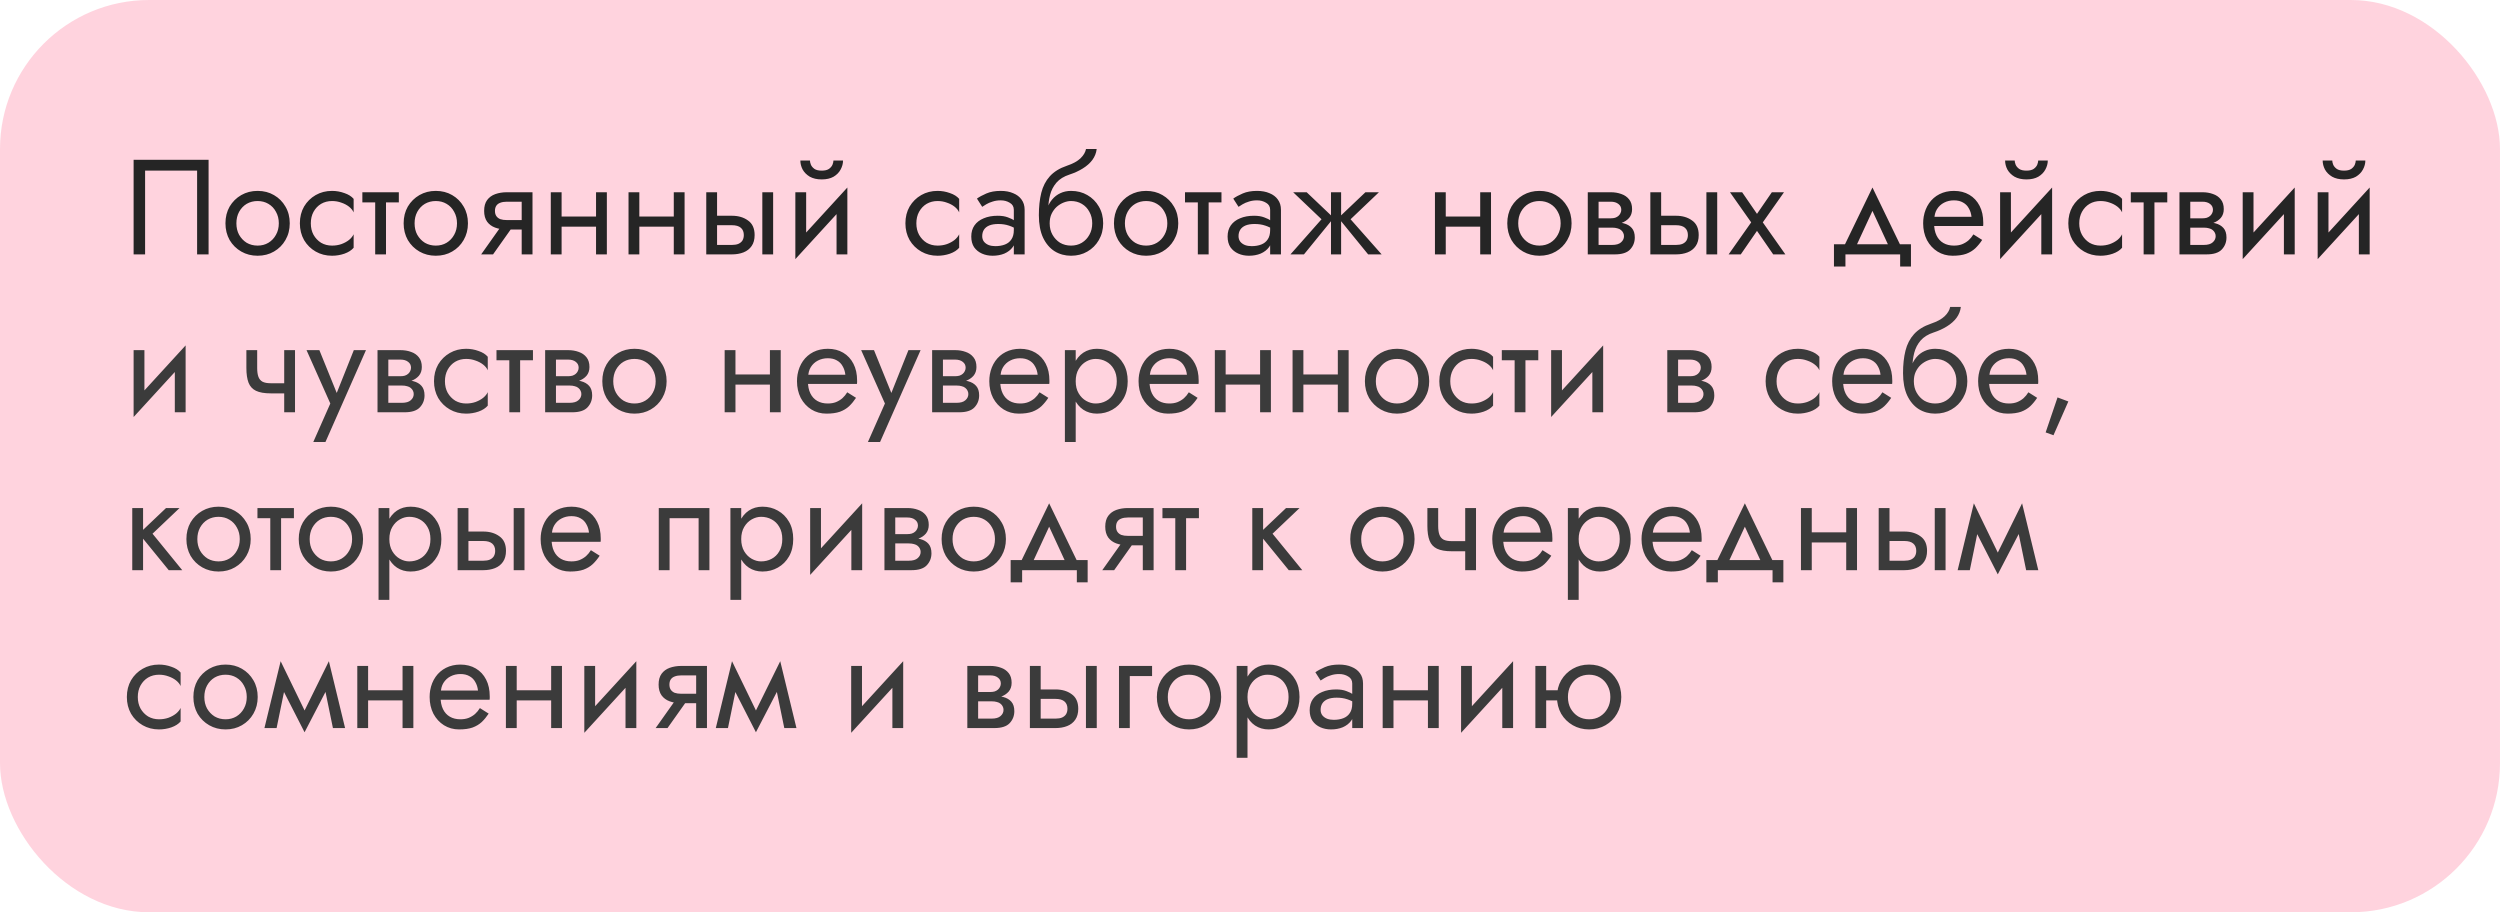
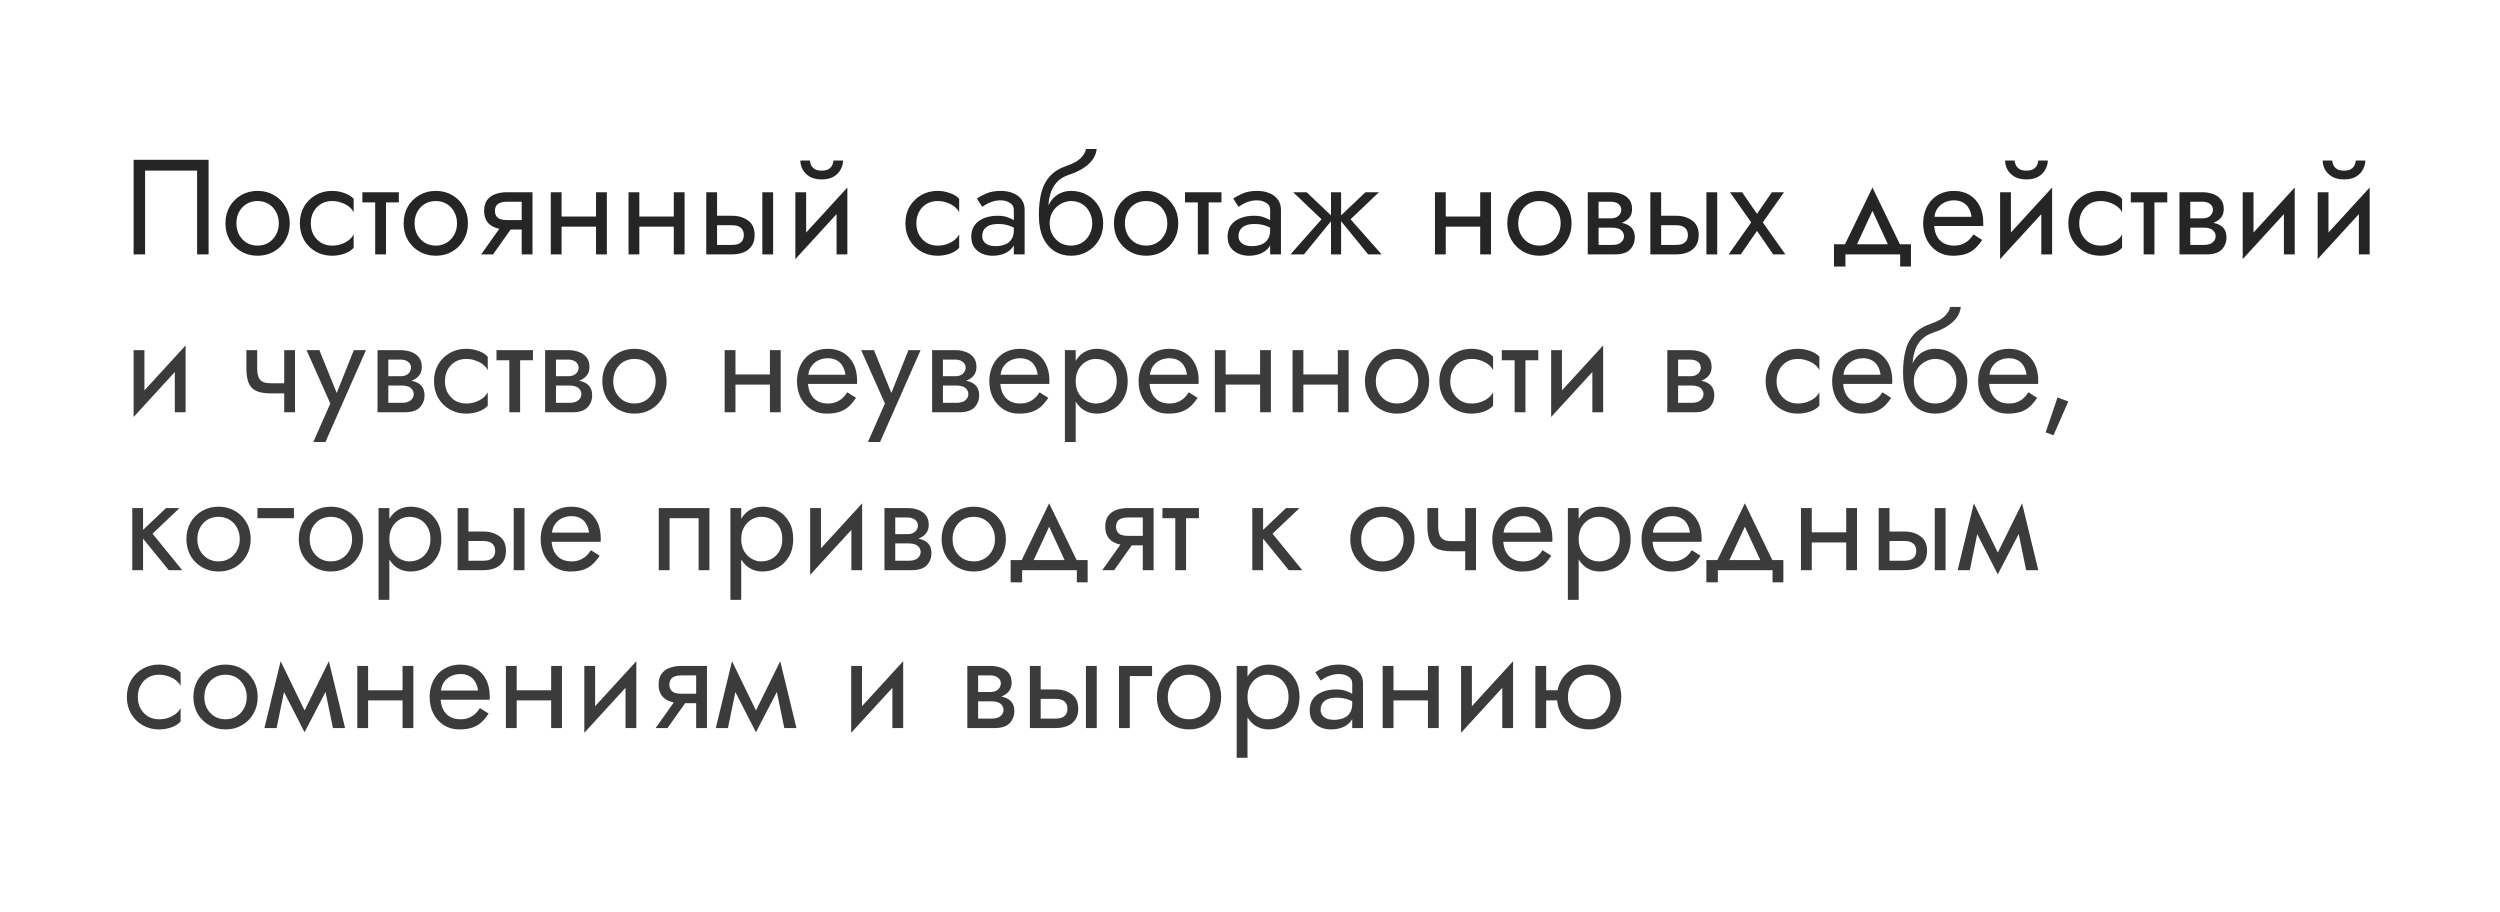
<svg xmlns="http://www.w3.org/2000/svg" width="285" height="104" viewBox="0 0 285 104" fill="none">
-   <rect width="285" height="104" rx="17" fill="#FFBCCD" fill-opacity="0.66" />
  <path d="M22.47 19.452H16.541V29H15.232V18.22H23.779V29H22.47V19.452ZM25.702 25.458C25.702 24.739 25.861 24.103 26.179 23.548C26.508 22.994 26.949 22.558 27.503 22.239C28.058 21.921 28.679 21.762 29.367 21.762C30.065 21.762 30.686 21.921 31.23 22.239C31.785 22.558 32.221 22.994 32.539 23.548C32.868 24.103 33.032 24.739 33.032 25.458C33.032 26.166 32.868 26.803 32.539 27.368C32.221 27.922 31.785 28.358 31.23 28.677C30.686 28.995 30.065 29.154 29.367 29.154C28.679 29.154 28.058 28.995 27.503 28.677C26.949 28.358 26.508 27.922 26.179 27.368C25.861 26.803 25.702 26.166 25.702 25.458ZM26.949 25.458C26.949 25.951 27.052 26.387 27.257 26.767C27.473 27.147 27.76 27.45 28.119 27.676C28.489 27.891 28.905 27.999 29.367 27.999C29.829 27.999 30.239 27.891 30.599 27.676C30.968 27.45 31.256 27.147 31.461 26.767C31.677 26.387 31.785 25.951 31.785 25.458C31.785 24.965 31.677 24.529 31.461 24.149C31.256 23.759 30.968 23.456 30.599 23.24C30.239 23.025 29.829 22.917 29.367 22.917C28.905 22.917 28.489 23.025 28.119 23.24C27.76 23.456 27.473 23.759 27.257 24.149C27.052 24.529 26.949 24.965 26.949 25.458ZM35.433 25.458C35.433 25.951 35.535 26.387 35.741 26.767C35.956 27.147 36.244 27.45 36.603 27.676C36.973 27.891 37.389 27.999 37.851 27.999C38.23 27.999 38.585 27.942 38.913 27.83C39.252 27.706 39.545 27.547 39.791 27.352C40.037 27.147 40.212 26.931 40.315 26.705V28.245C40.068 28.533 39.714 28.759 39.252 28.923C38.8 29.077 38.333 29.154 37.851 29.154C37.163 29.154 36.542 28.995 35.987 28.677C35.433 28.358 34.991 27.922 34.663 27.368C34.345 26.803 34.185 26.166 34.185 25.458C34.185 24.739 34.345 24.103 34.663 23.548C34.991 22.994 35.433 22.558 35.987 22.239C36.542 21.921 37.163 21.762 37.851 21.762C38.333 21.762 38.8 21.844 39.252 22.008C39.714 22.162 40.068 22.383 40.315 22.671V24.211C40.212 23.974 40.037 23.759 39.791 23.564C39.545 23.369 39.252 23.215 38.913 23.102C38.585 22.979 38.23 22.917 37.851 22.917C37.389 22.917 36.973 23.025 36.603 23.24C36.244 23.456 35.956 23.759 35.741 24.149C35.535 24.529 35.433 24.965 35.433 25.458ZM41.309 21.916H45.467V23.071H41.309V21.916ZM42.772 22.224H44.004V29H42.772V22.224ZM46.015 25.458C46.015 24.739 46.174 24.103 46.493 23.548C46.821 22.994 47.263 22.558 47.817 22.239C48.371 21.921 48.992 21.762 49.68 21.762C50.379 21.762 51 21.921 51.544 22.239C52.098 22.558 52.535 22.994 52.853 23.548C53.181 24.103 53.346 24.739 53.346 25.458C53.346 26.166 53.181 26.803 52.853 27.368C52.535 27.922 52.098 28.358 51.544 28.677C51 28.995 50.379 29.154 49.68 29.154C48.992 29.154 48.371 28.995 47.817 28.677C47.263 28.358 46.821 27.922 46.493 27.368C46.174 26.803 46.015 26.166 46.015 25.458ZM47.263 25.458C47.263 25.951 47.365 26.387 47.571 26.767C47.786 27.147 48.074 27.45 48.433 27.676C48.803 27.891 49.218 27.999 49.68 27.999C50.142 27.999 50.553 27.891 50.912 27.676C51.282 27.45 51.569 27.147 51.775 26.767C51.99 26.387 52.098 25.951 52.098 25.458C52.098 24.965 51.99 24.529 51.775 24.149C51.569 23.759 51.282 23.456 50.912 23.24C50.553 23.025 50.142 22.917 49.68 22.917C49.218 22.917 48.803 23.025 48.433 23.24C48.074 23.456 47.786 23.759 47.571 24.149C47.365 24.529 47.263 24.965 47.263 25.458ZM56.208 29H54.853L57.471 25.304H58.826L56.208 29ZM60.705 29H59.473V21.916H60.705V29ZM59.981 25.088V26.166H57.779C57.297 26.166 56.855 26.095 56.455 25.951C56.065 25.807 55.757 25.581 55.531 25.273C55.305 24.955 55.192 24.544 55.192 24.041C55.192 23.528 55.305 23.117 55.531 22.809C55.757 22.501 56.065 22.275 56.455 22.132C56.855 21.988 57.297 21.916 57.779 21.916H59.981V22.994H57.779C57.481 22.994 57.23 23.035 57.025 23.117C56.83 23.189 56.681 23.302 56.578 23.456C56.475 23.61 56.424 23.805 56.424 24.041C56.424 24.277 56.475 24.472 56.578 24.626C56.681 24.78 56.83 24.898 57.025 24.981C57.23 25.052 57.481 25.088 57.779 25.088H59.981ZM63.514 25.843V24.688H68.75V25.843H63.514ZM67.949 21.916H69.181V29H67.949V21.916ZM62.79 21.916H64.022V29H62.79V21.916ZM72.376 25.843V24.688H77.612V25.843H72.376ZM76.811 21.916H78.043V29H76.811V21.916ZM71.652 21.916H72.884V29H71.652V21.916ZM86.905 21.916H88.137V29H86.905V21.916ZM80.514 21.916H81.746V29H80.514V21.916ZM81.237 25.674V24.596H83.44C84.168 24.596 84.779 24.775 85.272 25.135C85.775 25.484 86.027 26.038 86.027 26.798C86.027 27.301 85.914 27.717 85.688 28.045C85.462 28.374 85.154 28.615 84.764 28.769C84.374 28.923 83.932 29 83.44 29H81.237V27.922H83.44C83.737 27.922 83.984 27.881 84.179 27.799C84.384 27.706 84.538 27.578 84.641 27.414C84.743 27.239 84.795 27.034 84.795 26.798C84.795 26.439 84.682 26.161 84.456 25.966C84.23 25.771 83.891 25.674 83.44 25.674H81.237ZM96.522 23.148L90.67 29.539L90.747 27.768L96.599 21.377L96.522 23.148ZM91.902 21.916V27.845L90.67 29.539V21.916H91.902ZM96.599 21.377V29H95.367V23.071L96.599 21.377ZM91.24 18.297H92.334C92.334 18.43 92.37 18.59 92.441 18.774C92.513 18.949 92.647 19.108 92.842 19.252C93.037 19.385 93.314 19.452 93.673 19.452C94.033 19.452 94.31 19.385 94.505 19.252C94.7 19.108 94.834 18.949 94.905 18.774C94.977 18.59 95.013 18.43 95.013 18.297H96.106C96.106 18.646 96.014 18.99 95.829 19.329C95.655 19.657 95.388 19.929 95.028 20.145C94.669 20.35 94.218 20.453 93.673 20.453C93.139 20.453 92.688 20.35 92.318 20.145C91.959 19.929 91.687 19.657 91.502 19.329C91.327 18.99 91.24 18.646 91.24 18.297ZM104.465 25.458C104.465 25.951 104.567 26.387 104.773 26.767C104.988 27.147 105.276 27.45 105.635 27.676C106.005 27.891 106.42 27.999 106.882 27.999C107.262 27.999 107.616 27.942 107.945 27.83C108.284 27.706 108.576 27.547 108.823 27.352C109.069 27.147 109.244 26.931 109.346 26.705V28.245C109.1 28.533 108.746 28.759 108.284 28.923C107.832 29.077 107.365 29.154 106.882 29.154C106.194 29.154 105.573 28.995 105.019 28.677C104.465 28.358 104.023 27.922 103.695 27.368C103.376 26.803 103.217 26.166 103.217 25.458C103.217 24.739 103.376 24.103 103.695 23.548C104.023 22.994 104.465 22.558 105.019 22.239C105.573 21.921 106.194 21.762 106.882 21.762C107.365 21.762 107.832 21.844 108.284 22.008C108.746 22.162 109.1 22.383 109.346 22.671V24.211C109.244 23.974 109.069 23.759 108.823 23.564C108.576 23.369 108.284 23.215 107.945 23.102C107.616 22.979 107.262 22.917 106.882 22.917C106.42 22.917 106.005 23.025 105.635 23.24C105.276 23.456 104.988 23.759 104.773 24.149C104.567 24.529 104.465 24.965 104.465 25.458ZM111.973 26.921C111.973 27.167 112.039 27.378 112.173 27.552C112.306 27.717 112.486 27.845 112.712 27.937C112.938 28.02 113.189 28.061 113.466 28.061C113.877 28.061 114.242 27.999 114.56 27.876C114.878 27.753 115.124 27.558 115.299 27.291C115.484 27.024 115.576 26.669 115.576 26.228L115.823 26.998C115.823 27.45 115.699 27.84 115.453 28.168C115.217 28.487 114.899 28.733 114.498 28.908C114.098 29.072 113.651 29.154 113.158 29.154C112.717 29.154 112.311 29.072 111.942 28.908C111.572 28.743 111.274 28.502 111.049 28.184C110.833 27.855 110.725 27.45 110.725 26.967C110.725 26.464 110.848 26.038 111.095 25.689C111.341 25.34 111.69 25.073 112.142 24.888C112.594 24.693 113.128 24.596 113.744 24.596C114.195 24.596 114.58 24.657 114.899 24.78C115.227 24.893 115.489 25.027 115.684 25.181C115.879 25.325 116.013 25.443 116.084 25.535V26.259C115.735 26.012 115.381 25.833 115.022 25.72C114.662 25.597 114.257 25.535 113.805 25.535C113.395 25.535 113.051 25.591 112.773 25.704C112.506 25.817 112.306 25.977 112.173 26.182C112.039 26.387 111.973 26.634 111.973 26.921ZM111.973 23.579L111.372 22.64C111.639 22.445 111.998 22.25 112.45 22.055C112.902 21.86 113.446 21.762 114.082 21.762C114.627 21.762 115.099 21.849 115.499 22.024C115.91 22.188 116.228 22.429 116.454 22.748C116.69 23.066 116.808 23.456 116.808 23.918V29H115.576V23.918C115.576 23.559 115.422 23.292 115.114 23.117C114.816 22.932 114.473 22.84 114.082 22.84C113.744 22.84 113.436 22.886 113.158 22.979C112.881 23.061 112.64 23.163 112.435 23.287C112.24 23.399 112.086 23.497 111.973 23.579ZM122.096 22.917V21.762C122.794 21.762 123.415 21.921 123.959 22.239C124.514 22.558 124.95 22.994 125.268 23.548C125.597 24.103 125.761 24.739 125.761 25.458C125.761 26.166 125.597 26.803 125.268 27.368C124.95 27.922 124.514 28.358 123.959 28.677C123.415 28.995 122.794 29.154 122.096 29.154C121.408 29.154 120.787 28.985 120.232 28.646C119.678 28.297 119.237 27.778 118.908 27.09C118.59 26.402 118.431 25.55 118.431 24.534L119.663 25.458C119.663 25.951 119.77 26.387 119.986 26.767C120.202 27.147 120.489 27.45 120.848 27.676C121.218 27.891 121.634 27.999 122.096 27.999C122.558 27.999 122.969 27.891 123.328 27.676C123.697 27.45 123.985 27.147 124.19 26.767C124.406 26.387 124.514 25.951 124.514 25.458C124.514 24.965 124.406 24.529 124.19 24.149C123.985 23.759 123.697 23.456 123.328 23.24C122.969 23.025 122.558 22.917 122.096 22.917ZM119.108 25.458C119.108 24.883 119.18 24.37 119.324 23.918C119.468 23.456 119.673 23.066 119.94 22.748C120.207 22.429 120.52 22.188 120.879 22.024C121.249 21.849 121.654 21.762 122.096 21.762V22.917C121.829 22.917 121.552 22.974 121.264 23.086C120.977 23.199 120.71 23.364 120.463 23.579C120.227 23.795 120.032 24.062 119.878 24.38C119.735 24.688 119.663 25.047 119.663 25.458H119.108ZM118.431 24.534C118.431 23.569 118.523 22.717 118.708 21.978C118.893 21.238 119.216 20.612 119.678 20.099C120.15 19.575 120.797 19.175 121.618 18.898C122.317 18.662 122.835 18.379 123.174 18.051C123.523 17.712 123.733 17.358 123.805 16.988H125.022C124.971 17.44 124.806 17.855 124.529 18.235C124.252 18.605 123.887 18.928 123.436 19.206C122.994 19.483 122.491 19.714 121.926 19.899C121.29 20.104 120.792 20.412 120.433 20.823C120.084 21.233 119.842 21.7 119.709 22.224C119.575 22.737 119.509 23.251 119.509 23.764V25.35L118.431 24.534ZM126.991 25.458C126.991 24.739 127.151 24.103 127.469 23.548C127.797 22.994 128.239 22.558 128.793 22.239C129.348 21.921 129.969 21.762 130.657 21.762C131.355 21.762 131.976 21.921 132.52 22.239C133.074 22.558 133.511 22.994 133.829 23.548C134.158 24.103 134.322 24.739 134.322 25.458C134.322 26.166 134.158 26.803 133.829 27.368C133.511 27.922 133.074 28.358 132.52 28.677C131.976 28.995 131.355 29.154 130.657 29.154C129.969 29.154 129.348 28.995 128.793 28.677C128.239 28.358 127.797 27.922 127.469 27.368C127.151 26.803 126.991 26.166 126.991 25.458ZM128.239 25.458C128.239 25.951 128.342 26.387 128.547 26.767C128.762 27.147 129.05 27.45 129.409 27.676C129.779 27.891 130.195 27.999 130.657 27.999C131.119 27.999 131.529 27.891 131.889 27.676C132.258 27.45 132.546 27.147 132.751 26.767C132.967 26.387 133.074 25.951 133.074 25.458C133.074 24.965 132.967 24.529 132.751 24.149C132.546 23.759 132.258 23.456 131.889 23.24C131.529 23.025 131.119 22.917 130.657 22.917C130.195 22.917 129.779 23.025 129.409 23.24C129.05 23.456 128.762 23.759 128.547 24.149C128.342 24.529 128.239 24.965 128.239 25.458ZM135.09 21.916H139.248V23.071H135.09V21.916ZM136.553 22.224H137.785V29H136.553V22.224ZM141.193 26.921C141.193 27.167 141.26 27.378 141.393 27.552C141.527 27.717 141.706 27.845 141.932 27.937C142.158 28.02 142.41 28.061 142.687 28.061C143.097 28.061 143.462 27.999 143.78 27.876C144.098 27.753 144.345 27.558 144.519 27.291C144.704 27.024 144.797 26.669 144.797 26.228L145.043 26.998C145.043 27.45 144.92 27.84 144.673 28.168C144.437 28.487 144.119 28.733 143.719 28.908C143.318 29.072 142.872 29.154 142.379 29.154C141.937 29.154 141.532 29.072 141.162 28.908C140.793 28.743 140.495 28.502 140.269 28.184C140.053 27.855 139.946 27.45 139.946 26.967C139.946 26.464 140.069 26.038 140.315 25.689C140.562 25.34 140.911 25.073 141.362 24.888C141.814 24.693 142.348 24.596 142.964 24.596C143.416 24.596 143.801 24.657 144.119 24.78C144.447 24.893 144.709 25.027 144.904 25.181C145.099 25.325 145.233 25.443 145.305 25.535V26.259C144.956 26.012 144.601 25.833 144.242 25.72C143.883 25.597 143.477 25.535 143.026 25.535C142.615 25.535 142.271 25.591 141.994 25.704C141.727 25.817 141.527 25.977 141.393 26.182C141.26 26.387 141.193 26.634 141.193 26.921ZM141.193 23.579L140.592 22.64C140.859 22.445 141.219 22.25 141.67 22.055C142.122 21.86 142.666 21.762 143.303 21.762C143.847 21.762 144.319 21.849 144.72 22.024C145.13 22.188 145.448 22.429 145.674 22.748C145.91 23.066 146.029 23.456 146.029 23.918V29H144.797V23.918C144.797 23.559 144.643 23.292 144.335 23.117C144.037 22.932 143.693 22.84 143.303 22.84C142.964 22.84 142.656 22.886 142.379 22.979C142.102 23.061 141.86 23.163 141.655 23.287C141.46 23.399 141.306 23.497 141.193 23.579ZM155.659 21.916H157.199L153.965 24.996L157.507 29H155.967L152.579 24.842L155.659 21.916ZM152.887 21.916V29H151.732V21.916H152.887ZM148.96 21.916L152.04 24.842L148.652 29H147.112L150.654 24.996L147.42 21.916H148.96ZM164.308 25.843V24.688H169.544V25.843H164.308ZM168.743 21.916H169.975V29H168.743V21.916ZM163.584 21.916H164.816V29H163.584V21.916ZM171.83 25.458C171.83 24.739 171.989 24.103 172.307 23.548C172.635 22.994 173.077 22.558 173.631 22.239C174.186 21.921 174.807 21.762 175.495 21.762C176.193 21.762 176.814 21.921 177.358 22.239C177.913 22.558 178.349 22.994 178.667 23.548C178.996 24.103 179.16 24.739 179.16 25.458C179.16 26.166 178.996 26.803 178.667 27.368C178.349 27.922 177.913 28.358 177.358 28.677C176.814 28.995 176.193 29.154 175.495 29.154C174.807 29.154 174.186 28.995 173.631 28.677C173.077 28.358 172.635 27.922 172.307 27.368C171.989 26.803 171.83 26.166 171.83 25.458ZM173.077 25.458C173.077 25.951 173.18 26.387 173.385 26.767C173.601 27.147 173.888 27.45 174.247 27.676C174.617 27.891 175.033 27.999 175.495 27.999C175.957 27.999 176.367 27.891 176.727 27.676C177.096 27.45 177.384 27.147 177.589 26.767C177.805 26.387 177.913 25.951 177.913 25.458C177.913 24.965 177.805 24.529 177.589 24.149C177.384 23.759 177.096 23.456 176.727 23.24C176.367 23.025 175.957 22.917 175.495 22.917C175.033 22.917 174.617 23.025 174.247 23.24C173.888 23.456 173.601 23.759 173.385 24.149C173.18 24.529 173.077 24.965 173.077 25.458ZM181.73 25.304H183.778C184.271 25.304 184.713 25.355 185.103 25.458C185.493 25.561 185.801 25.74 186.027 25.997C186.253 26.254 186.366 26.613 186.366 27.075C186.366 27.609 186.186 28.066 185.827 28.446C185.478 28.815 184.897 29 184.086 29H181.73V27.922H183.778C184.24 27.922 184.579 27.825 184.795 27.629C185.021 27.434 185.134 27.198 185.134 26.921C185.134 26.777 185.103 26.649 185.041 26.536C184.99 26.423 184.908 26.32 184.795 26.228C184.692 26.136 184.554 26.069 184.379 26.028C184.215 25.977 184.015 25.951 183.778 25.951H181.73V25.304ZM181.73 25.612V24.888H183.624C183.809 24.888 183.973 24.868 184.117 24.827C184.271 24.775 184.4 24.703 184.502 24.611C184.605 24.519 184.682 24.416 184.733 24.303C184.795 24.18 184.826 24.052 184.826 23.918C184.826 23.641 184.718 23.42 184.502 23.256C184.287 23.081 183.994 22.994 183.624 22.994H181.73V21.916H183.624C184.066 21.916 184.466 21.983 184.826 22.116C185.195 22.239 185.493 22.445 185.719 22.732C185.945 23.009 186.058 23.379 186.058 23.841C186.058 24.241 185.945 24.575 185.719 24.842C185.493 25.099 185.195 25.294 184.826 25.427C184.466 25.55 184.066 25.612 183.624 25.612H181.73ZM181.006 21.916H182.238V29H181.006V21.916ZM194.53 21.916H195.762V29H194.53V21.916ZM188.139 21.916H189.371V29H188.139V21.916ZM188.862 25.674V24.596H191.065C191.793 24.596 192.404 24.775 192.897 25.135C193.4 25.484 193.652 26.038 193.652 26.798C193.652 27.301 193.539 27.717 193.313 28.045C193.087 28.374 192.779 28.615 192.389 28.769C191.999 28.923 191.557 29 191.065 29H188.862V27.922H191.065C191.362 27.922 191.609 27.881 191.804 27.799C192.009 27.706 192.163 27.578 192.266 27.414C192.368 27.239 192.42 27.034 192.42 26.798C192.42 26.439 192.307 26.161 192.081 25.966C191.855 25.771 191.516 25.674 191.065 25.674H188.862ZM201.991 21.916H203.377L200.959 25.35L203.531 29H202.145L200.297 26.32L198.449 29H197.063L199.635 25.35L197.217 21.916H198.603L200.297 24.38L201.991 21.916ZM213.46 24.041L211.381 28.538H209.995L213.46 21.377L216.925 28.538H215.539L213.46 24.041ZM216.617 29H210.38V30.386H209.071V27.845H217.849V30.386H216.617V29ZM220.025 25.766V24.719H224.752C224.711 24.349 224.609 24.026 224.444 23.749C224.29 23.461 224.07 23.24 223.782 23.086C223.505 22.922 223.161 22.84 222.75 22.84C222.34 22.84 221.965 22.927 221.626 23.102C221.287 23.276 221.015 23.528 220.81 23.856C220.615 24.175 220.517 24.555 220.517 24.996L220.487 25.458C220.487 26.002 220.579 26.464 220.764 26.844C220.949 27.224 221.21 27.511 221.549 27.706C221.888 27.901 222.288 27.999 222.75 27.999C223.1 27.999 223.408 27.948 223.674 27.845C223.952 27.732 224.198 27.583 224.414 27.398C224.629 27.203 224.814 26.977 224.968 26.721L225.969 27.352C225.733 27.712 225.471 28.03 225.184 28.307C224.896 28.574 224.547 28.784 224.136 28.938C223.726 29.082 223.212 29.154 222.596 29.154C221.96 29.154 221.385 28.995 220.872 28.677C220.369 28.358 219.968 27.922 219.67 27.368C219.383 26.803 219.239 26.166 219.239 25.458C219.239 25.325 219.244 25.196 219.255 25.073C219.265 24.95 219.28 24.827 219.301 24.703C219.404 24.118 219.609 23.605 219.917 23.163C220.225 22.722 220.62 22.378 221.103 22.132C221.595 21.885 222.145 21.762 222.75 21.762C223.418 21.762 224.003 21.911 224.506 22.209C225.009 22.506 225.399 22.927 225.676 23.471C225.954 24.005 226.092 24.647 226.092 25.396C226.092 25.458 226.092 25.52 226.092 25.581C226.092 25.643 226.087 25.704 226.077 25.766H220.025ZM233.864 23.148L228.012 29.539L228.089 27.768L233.941 21.377L233.864 23.148ZM229.244 21.916V27.845L228.012 29.539V21.916H229.244ZM233.941 21.377V29H232.709V23.071L233.941 21.377ZM228.582 18.297H229.675C229.675 18.43 229.711 18.59 229.783 18.774C229.855 18.949 229.988 19.108 230.183 19.252C230.378 19.385 230.656 19.452 231.015 19.452C231.374 19.452 231.651 19.385 231.846 19.252C232.042 19.108 232.175 18.949 232.247 18.774C232.319 18.59 232.355 18.43 232.355 18.297H233.448C233.448 18.646 233.356 18.99 233.171 19.329C232.996 19.657 232.729 19.929 232.37 20.145C232.011 20.35 231.559 20.453 231.015 20.453C230.481 20.453 230.029 20.35 229.66 20.145C229.3 19.929 229.028 19.657 228.843 19.329C228.669 18.99 228.582 18.646 228.582 18.297ZM237.035 25.458C237.035 25.951 237.138 26.387 237.343 26.767C237.559 27.147 237.846 27.45 238.205 27.676C238.575 27.891 238.991 27.999 239.453 27.999C239.833 27.999 240.187 27.942 240.515 27.83C240.854 27.706 241.147 27.547 241.393 27.352C241.64 27.147 241.814 26.931 241.917 26.705V28.245C241.67 28.533 241.316 28.759 240.854 28.923C240.403 29.077 239.935 29.154 239.453 29.154C238.765 29.154 238.144 28.995 237.589 28.677C237.035 28.358 236.594 27.922 236.265 27.368C235.947 26.803 235.788 26.166 235.788 25.458C235.788 24.739 235.947 24.103 236.265 23.548C236.594 22.994 237.035 22.558 237.589 22.239C238.144 21.921 238.765 21.762 239.453 21.762C239.935 21.762 240.403 21.844 240.854 22.008C241.316 22.162 241.67 22.383 241.917 22.671V24.211C241.814 23.974 241.64 23.759 241.393 23.564C241.147 23.369 240.854 23.215 240.515 23.102C240.187 22.979 239.833 22.917 239.453 22.917C238.991 22.917 238.575 23.025 238.205 23.24C237.846 23.456 237.559 23.759 237.343 24.149C237.138 24.529 237.035 24.965 237.035 25.458ZM242.911 21.916H247.069V23.071H242.911V21.916ZM244.374 22.224H245.606V29H244.374V22.224ZM249.183 25.304H251.231C251.724 25.304 252.165 25.355 252.555 25.458C252.946 25.561 253.254 25.74 253.479 25.997C253.705 26.254 253.818 26.613 253.818 27.075C253.818 27.609 253.639 28.066 253.279 28.446C252.93 28.815 252.35 29 251.539 29H249.183V27.922H251.231C251.693 27.922 252.032 27.825 252.247 27.629C252.473 27.434 252.586 27.198 252.586 26.921C252.586 26.777 252.555 26.649 252.494 26.536C252.442 26.423 252.36 26.32 252.247 26.228C252.145 26.136 252.006 26.069 251.832 26.028C251.667 25.977 251.467 25.951 251.231 25.951H249.183V25.304ZM249.183 25.612V24.888H251.077C251.262 24.888 251.426 24.868 251.57 24.827C251.724 24.775 251.852 24.703 251.955 24.611C252.057 24.519 252.134 24.416 252.186 24.303C252.247 24.18 252.278 24.052 252.278 23.918C252.278 23.641 252.17 23.42 251.955 23.256C251.739 23.081 251.447 22.994 251.077 22.994H249.183V21.916H251.077C251.518 21.916 251.919 21.983 252.278 22.116C252.648 22.239 252.946 22.445 253.171 22.732C253.397 23.009 253.51 23.379 253.51 23.841C253.51 24.241 253.397 24.575 253.171 24.842C252.946 25.099 252.648 25.294 252.278 25.427C251.919 25.55 251.518 25.612 251.077 25.612H249.183ZM248.459 21.916H249.691V29H248.459V21.916ZM261.52 23.148L255.668 29.539L255.745 27.768L261.597 21.377L261.52 23.148ZM256.9 21.916V27.845L255.668 29.539V21.916H256.9ZM261.597 21.377V29H260.365V23.071L261.597 21.377ZM270.066 23.148L264.214 29.539L264.291 27.768L270.143 21.377L270.066 23.148ZM265.446 21.916V27.845L264.214 29.539V21.916H265.446ZM270.143 21.377V29H268.911V23.071L270.143 21.377ZM264.784 18.297H265.877C265.877 18.43 265.913 18.59 265.985 18.774C266.057 18.949 266.19 19.108 266.385 19.252C266.58 19.385 266.858 19.452 267.217 19.452C267.576 19.452 267.853 19.385 268.049 19.252C268.244 19.108 268.377 18.949 268.449 18.774C268.521 18.59 268.557 18.43 268.557 18.297H269.65C269.65 18.646 269.558 18.99 269.373 19.329C269.198 19.657 268.931 19.929 268.572 20.145C268.213 20.35 267.761 20.453 267.217 20.453C266.683 20.453 266.231 20.35 265.862 20.145C265.502 19.929 265.23 19.657 265.046 19.329C264.871 18.99 264.784 18.646 264.784 18.297Z" fill="#252525" />
-   <path d="M21.084 41.148L15.232 47.539L15.309 45.768L21.161 39.377L21.084 41.148ZM16.464 39.916V45.845L15.232 47.539V39.916H16.464ZM21.161 39.377V47H19.929V41.071L21.161 39.377ZM30.859 44.844V43.689H33.277V44.844H30.859ZM32.399 39.916H33.631V47H32.399V39.916ZM29.319 39.916V41.949C29.319 42.359 29.365 42.693 29.457 42.95C29.55 43.206 29.709 43.396 29.935 43.52C30.161 43.633 30.469 43.689 30.859 43.689V44.844C30.15 44.844 29.591 44.746 29.18 44.551C28.78 44.356 28.497 44.048 28.333 43.627C28.169 43.196 28.087 42.637 28.087 41.949V39.916H29.319ZM41.721 39.916L37.101 50.388H35.715L37.656 45.999L34.945 39.916H36.408L38.657 45.46L38.148 45.398L40.335 39.916H41.721ZM43.761 43.304H45.809C46.302 43.304 46.743 43.355 47.133 43.458C47.523 43.561 47.831 43.74 48.057 43.997C48.283 44.254 48.396 44.613 48.396 45.075C48.396 45.609 48.216 46.066 47.857 46.446C47.508 46.815 46.928 47 46.117 47H43.761V45.922H45.809C46.271 45.922 46.61 45.825 46.825 45.629C47.051 45.434 47.164 45.198 47.164 44.921C47.164 44.777 47.133 44.649 47.072 44.536C47.02 44.423 46.938 44.32 46.825 44.228C46.723 44.136 46.584 44.069 46.409 44.028C46.245 43.977 46.045 43.951 45.809 43.951H43.761V43.304ZM43.761 43.612V42.888H45.655C45.84 42.888 46.004 42.868 46.148 42.827C46.302 42.775 46.43 42.703 46.533 42.611C46.635 42.519 46.712 42.416 46.764 42.303C46.825 42.18 46.856 42.051 46.856 41.918C46.856 41.641 46.748 41.42 46.533 41.256C46.317 41.081 46.024 40.994 45.655 40.994H43.761V39.916H45.655C46.096 39.916 46.497 39.983 46.856 40.116C47.226 40.239 47.523 40.445 47.749 40.732C47.975 41.009 48.088 41.379 48.088 41.841C48.088 42.241 47.975 42.575 47.749 42.842C47.523 43.099 47.226 43.294 46.856 43.427C46.497 43.55 46.096 43.612 45.655 43.612H43.761ZM43.037 39.916H44.269V47H43.037V39.916ZM50.723 43.458C50.723 43.951 50.826 44.387 51.031 44.767C51.247 45.147 51.534 45.45 51.894 45.676C52.263 45.891 52.679 45.999 53.141 45.999C53.521 45.999 53.875 45.943 54.204 45.83C54.542 45.706 54.835 45.547 55.081 45.352C55.328 45.147 55.502 44.931 55.605 44.705V46.245C55.359 46.533 55.005 46.759 54.542 46.923C54.091 47.077 53.624 47.154 53.141 47.154C52.453 47.154 51.832 46.995 51.278 46.677C50.723 46.358 50.282 45.922 49.953 45.368C49.635 44.803 49.476 44.166 49.476 43.458C49.476 42.739 49.635 42.103 49.953 41.548C50.282 40.994 50.723 40.558 51.278 40.239C51.832 39.921 52.453 39.762 53.141 39.762C53.624 39.762 54.091 39.844 54.542 40.008C55.005 40.162 55.359 40.383 55.605 40.671V42.211C55.502 41.974 55.328 41.759 55.081 41.564C54.835 41.369 54.542 41.215 54.204 41.102C53.875 40.979 53.521 40.917 53.141 40.917C52.679 40.917 52.263 41.025 51.894 41.24C51.534 41.456 51.247 41.759 51.031 42.149C50.826 42.529 50.723 42.965 50.723 43.458ZM56.599 39.916H60.757V41.071H56.599V39.916ZM58.062 40.224H59.294V47H58.062V40.224ZM62.871 43.304H64.919C65.412 43.304 65.853 43.355 66.244 43.458C66.634 43.561 66.942 43.74 67.168 43.997C67.394 44.254 67.507 44.613 67.507 45.075C67.507 45.609 67.327 46.066 66.968 46.446C66.618 46.815 66.038 47 65.227 47H62.871V45.922H64.919C65.381 45.922 65.72 45.825 65.936 45.629C66.162 45.434 66.275 45.198 66.275 44.921C66.275 44.777 66.244 44.649 66.182 44.536C66.131 44.423 66.049 44.32 65.936 44.228C65.833 44.136 65.694 44.069 65.52 44.028C65.356 43.977 65.155 43.951 64.919 43.951H62.871V43.304ZM62.871 43.612V42.888H64.765C64.95 42.888 65.114 42.868 65.258 42.827C65.412 42.775 65.54 42.703 65.643 42.611C65.746 42.519 65.823 42.416 65.874 42.303C65.936 42.18 65.966 42.051 65.966 41.918C65.966 41.641 65.859 41.42 65.643 41.256C65.427 41.081 65.135 40.994 64.765 40.994H62.871V39.916H64.765C65.207 39.916 65.607 39.983 65.966 40.116C66.336 40.239 66.634 40.445 66.86 40.732C67.085 41.009 67.198 41.379 67.198 41.841C67.198 42.241 67.085 42.575 66.86 42.842C66.634 43.099 66.336 43.294 65.966 43.427C65.607 43.55 65.207 43.612 64.765 43.612H62.871ZM62.147 39.916H63.379V47H62.147V39.916ZM68.663 43.458C68.663 42.739 68.823 42.103 69.141 41.548C69.469 40.994 69.911 40.558 70.465 40.239C71.02 39.921 71.641 39.762 72.329 39.762C73.027 39.762 73.648 39.921 74.192 40.239C74.746 40.558 75.183 40.994 75.501 41.548C75.829 42.103 75.994 42.739 75.994 43.458C75.994 44.166 75.829 44.803 75.501 45.368C75.183 45.922 74.746 46.358 74.192 46.677C73.648 46.995 73.027 47.154 72.329 47.154C71.641 47.154 71.02 46.995 70.465 46.677C69.911 46.358 69.469 45.922 69.141 45.368C68.823 44.803 68.663 44.166 68.663 43.458ZM69.911 43.458C69.911 43.951 70.013 44.387 70.219 44.767C70.434 45.147 70.722 45.45 71.081 45.676C71.451 45.891 71.867 45.999 72.329 45.999C72.791 45.999 73.201 45.891 73.561 45.676C73.93 45.45 74.218 45.147 74.423 44.767C74.639 44.387 74.746 43.951 74.746 43.458C74.746 42.965 74.639 42.529 74.423 42.149C74.218 41.759 73.93 41.456 73.561 41.24C73.201 41.025 72.791 40.917 72.329 40.917C71.867 40.917 71.451 41.025 71.081 41.24C70.722 41.456 70.434 41.759 70.219 42.149C70.013 42.529 69.911 42.965 69.911 43.458ZM83.335 43.843V42.688H88.571V43.843H83.335ZM87.77 39.916H89.002V47H87.77V39.916ZM82.611 39.916H83.843V47H82.611V39.916ZM91.642 43.766V42.719H96.37C96.329 42.349 96.226 42.026 96.062 41.749C95.908 41.461 95.687 41.24 95.4 41.086C95.123 40.922 94.779 40.84 94.368 40.84C93.957 40.84 93.583 40.927 93.244 41.102C92.905 41.276 92.633 41.528 92.428 41.856C92.233 42.175 92.135 42.554 92.135 42.996L92.104 43.458C92.104 44.002 92.197 44.464 92.381 44.844C92.566 45.224 92.828 45.511 93.167 45.706C93.506 45.901 93.906 45.999 94.368 45.999C94.717 45.999 95.025 45.948 95.292 45.845C95.569 45.732 95.816 45.583 96.031 45.398C96.247 45.203 96.432 44.977 96.586 44.721L97.587 45.352C97.35 45.712 97.089 46.03 96.801 46.307C96.514 46.574 96.165 46.784 95.754 46.938C95.343 47.082 94.83 47.154 94.214 47.154C93.578 47.154 93.003 46.995 92.489 46.677C91.986 46.358 91.586 45.922 91.288 45.368C91.001 44.803 90.857 44.166 90.857 43.458C90.857 43.325 90.862 43.196 90.872 43.073C90.882 42.95 90.898 42.827 90.918 42.703C91.021 42.118 91.226 41.605 91.534 41.163C91.842 40.722 92.238 40.378 92.72 40.132C93.213 39.885 93.762 39.762 94.368 39.762C95.035 39.762 95.621 39.911 96.124 40.209C96.627 40.506 97.017 40.927 97.294 41.471C97.571 42.005 97.71 42.647 97.71 43.396C97.71 43.458 97.71 43.52 97.71 43.581C97.71 43.643 97.705 43.704 97.694 43.766H91.642ZM104.948 39.916L100.328 50.388H98.942L100.882 45.999L98.172 39.916H99.635L101.883 45.46L101.375 45.398L103.562 39.916H104.948ZM106.987 43.304H109.035C109.528 43.304 109.97 43.355 110.36 43.458C110.75 43.561 111.058 43.74 111.284 43.997C111.51 44.254 111.623 44.613 111.623 45.075C111.623 45.609 111.443 46.066 111.084 46.446C110.735 46.815 110.155 47 109.343 47H106.987V45.922H109.035C109.497 45.922 109.836 45.825 110.052 45.629C110.278 45.434 110.391 45.198 110.391 44.921C110.391 44.777 110.36 44.649 110.298 44.536C110.247 44.423 110.165 44.32 110.052 44.228C109.949 44.136 109.811 44.069 109.636 44.028C109.472 43.977 109.272 43.951 109.035 43.951H106.987V43.304ZM106.987 43.612V42.888H108.881C109.066 42.888 109.231 42.868 109.374 42.827C109.528 42.775 109.657 42.703 109.759 42.611C109.862 42.519 109.939 42.416 109.99 42.303C110.052 42.18 110.083 42.051 110.083 41.918C110.083 41.641 109.975 41.42 109.759 41.256C109.544 41.081 109.251 40.994 108.881 40.994H106.987V39.916H108.881C109.323 39.916 109.723 39.983 110.083 40.116C110.452 40.239 110.75 40.445 110.976 40.732C111.202 41.009 111.315 41.379 111.315 41.841C111.315 42.241 111.202 42.575 110.976 42.842C110.75 43.099 110.452 43.294 110.083 43.427C109.723 43.55 109.323 43.612 108.881 43.612H106.987ZM106.263 39.916H107.495V47H106.263V39.916ZM113.565 43.766V42.719H118.293C118.252 42.349 118.149 42.026 117.985 41.749C117.831 41.461 117.61 41.24 117.323 41.086C117.045 40.922 116.701 40.84 116.291 40.84C115.88 40.84 115.505 40.927 115.167 41.102C114.828 41.276 114.556 41.528 114.35 41.856C114.155 42.175 114.058 42.554 114.058 42.996L114.027 43.458C114.027 44.002 114.119 44.464 114.304 44.844C114.489 45.224 114.751 45.511 115.09 45.706C115.428 45.901 115.829 45.999 116.291 45.999C116.64 45.999 116.948 45.948 117.215 45.845C117.492 45.732 117.738 45.583 117.954 45.398C118.17 45.203 118.354 44.977 118.508 44.721L119.509 45.352C119.273 45.712 119.011 46.03 118.724 46.307C118.437 46.574 118.087 46.784 117.677 46.938C117.266 47.082 116.753 47.154 116.137 47.154C115.5 47.154 114.925 46.995 114.412 46.677C113.909 46.358 113.509 45.922 113.211 45.368C112.923 44.803 112.78 44.166 112.78 43.458C112.78 43.325 112.785 43.196 112.795 43.073C112.805 42.95 112.821 42.827 112.841 42.703C112.944 42.118 113.149 41.605 113.457 41.163C113.765 40.722 114.16 40.378 114.643 40.132C115.136 39.885 115.685 39.762 116.291 39.762C116.958 39.762 117.543 39.911 118.046 40.209C118.549 40.506 118.94 40.927 119.217 41.471C119.494 42.005 119.633 42.647 119.633 43.396C119.633 43.458 119.633 43.52 119.633 43.581C119.633 43.643 119.627 43.704 119.617 43.766H113.565ZM122.63 50.388H121.398V39.916H122.63V50.388ZM128.559 43.458C128.559 44.218 128.4 44.875 128.082 45.429C127.763 45.984 127.337 46.41 126.804 46.707C126.28 47.005 125.695 47.154 125.048 47.154C124.463 47.154 123.944 47.005 123.493 46.707C123.051 46.41 122.702 45.984 122.445 45.429C122.199 44.875 122.076 44.218 122.076 43.458C122.076 42.688 122.199 42.031 122.445 41.487C122.702 40.932 123.051 40.506 123.493 40.209C123.944 39.911 124.463 39.762 125.048 39.762C125.695 39.762 126.28 39.911 126.804 40.209C127.337 40.506 127.763 40.932 128.082 41.487C128.4 42.031 128.559 42.688 128.559 43.458ZM127.312 43.458C127.312 42.914 127.199 42.452 126.973 42.072C126.757 41.692 126.465 41.405 126.095 41.21C125.736 41.014 125.335 40.917 124.894 40.917C124.535 40.917 124.18 41.014 123.831 41.21C123.482 41.405 123.195 41.692 122.969 42.072C122.743 42.452 122.63 42.914 122.63 43.458C122.63 44.002 122.743 44.464 122.969 44.844C123.195 45.224 123.482 45.511 123.831 45.706C124.18 45.901 124.535 45.999 124.894 45.999C125.335 45.999 125.736 45.901 126.095 45.706C126.465 45.511 126.757 45.224 126.973 44.844C127.199 44.464 127.312 44.002 127.312 43.458ZM130.581 43.766V42.719H135.309C135.268 42.349 135.165 42.026 135.001 41.749C134.847 41.461 134.626 41.24 134.339 41.086C134.062 40.922 133.718 40.84 133.307 40.84C132.896 40.84 132.522 40.927 132.183 41.102C131.844 41.276 131.572 41.528 131.367 41.856C131.172 42.175 131.074 42.554 131.074 42.996L131.043 43.458C131.043 44.002 131.136 44.464 131.321 44.844C131.505 45.224 131.767 45.511 132.106 45.706C132.445 45.901 132.845 45.999 133.307 45.999C133.656 45.999 133.964 45.948 134.231 45.845C134.508 45.732 134.755 45.583 134.97 45.398C135.186 45.203 135.371 44.977 135.525 44.721L136.526 45.352C136.29 45.712 136.028 46.03 135.74 46.307C135.453 46.574 135.104 46.784 134.693 46.938C134.282 47.082 133.769 47.154 133.153 47.154C132.517 47.154 131.942 46.995 131.428 46.677C130.925 46.358 130.525 45.922 130.227 45.368C129.94 44.803 129.796 44.166 129.796 43.458C129.796 43.325 129.801 43.196 129.811 43.073C129.822 42.95 129.837 42.827 129.858 42.703C129.96 42.118 130.166 41.605 130.474 41.163C130.782 40.722 131.177 40.378 131.659 40.132C132.152 39.885 132.701 39.762 133.307 39.762C133.974 39.762 134.56 39.911 135.063 40.209C135.566 40.506 135.956 40.927 136.233 41.471C136.51 42.005 136.649 42.647 136.649 43.396C136.649 43.458 136.649 43.52 136.649 43.581C136.649 43.643 136.644 43.704 136.634 43.766H130.581ZM139.215 43.843V42.688H144.451V43.843H139.215ZM143.651 39.916H144.883V47H143.651V39.916ZM138.492 39.916H139.724V47H138.492V39.916ZM148.077 43.843V42.688H153.313V43.843H148.077ZM152.512 39.916H153.744V47H152.512V39.916ZM147.353 39.916H148.585V47H147.353V39.916ZM155.599 43.458C155.599 42.739 155.758 42.103 156.076 41.548C156.405 40.994 156.846 40.558 157.401 40.239C157.955 39.921 158.576 39.762 159.264 39.762C159.962 39.762 160.583 39.921 161.127 40.239C161.682 40.558 162.118 40.994 162.436 41.548C162.765 42.103 162.929 42.739 162.929 43.458C162.929 44.166 162.765 44.803 162.436 45.368C162.118 45.922 161.682 46.358 161.127 46.677C160.583 46.995 159.962 47.154 159.264 47.154C158.576 47.154 157.955 46.995 157.401 46.677C156.846 46.358 156.405 45.922 156.076 45.368C155.758 44.803 155.599 44.166 155.599 43.458ZM156.846 43.458C156.846 43.951 156.949 44.387 157.154 44.767C157.37 45.147 157.657 45.45 158.017 45.676C158.386 45.891 158.802 45.999 159.264 45.999C159.726 45.999 160.137 45.891 160.496 45.676C160.866 45.45 161.153 45.147 161.358 44.767C161.574 44.387 161.682 43.951 161.682 43.458C161.682 42.965 161.574 42.529 161.358 42.149C161.153 41.759 160.866 41.456 160.496 41.24C160.137 41.025 159.726 40.917 159.264 40.917C158.802 40.917 158.386 41.025 158.017 41.24C157.657 41.456 157.37 41.759 157.154 42.149C156.949 42.529 156.846 42.965 156.846 43.458ZM165.33 43.458C165.33 43.951 165.433 44.387 165.638 44.767C165.854 45.147 166.141 45.45 166.5 45.676C166.87 45.891 167.286 45.999 167.748 45.999C168.128 45.999 168.482 45.943 168.81 45.83C169.149 45.706 169.442 45.547 169.688 45.352C169.935 45.147 170.109 44.931 170.212 44.705V46.245C169.965 46.533 169.611 46.759 169.149 46.923C168.697 47.077 168.23 47.154 167.748 47.154C167.06 47.154 166.439 46.995 165.884 46.677C165.33 46.358 164.889 45.922 164.56 45.368C164.242 44.803 164.083 44.166 164.083 43.458C164.083 42.739 164.242 42.103 164.56 41.548C164.889 40.994 165.33 40.558 165.884 40.239C166.439 39.921 167.06 39.762 167.748 39.762C168.23 39.762 168.697 39.844 169.149 40.008C169.611 40.162 169.965 40.383 170.212 40.671V42.211C170.109 41.974 169.935 41.759 169.688 41.564C169.442 41.369 169.149 41.215 168.81 41.102C168.482 40.979 168.128 40.917 167.748 40.917C167.286 40.917 166.87 41.025 166.5 41.24C166.141 41.456 165.854 41.759 165.638 42.149C165.433 42.529 165.33 42.965 165.33 43.458ZM171.206 39.916H175.364V41.071H171.206V39.916ZM172.669 40.224H173.901V47H172.669V40.224ZM182.683 41.148L176.831 47.539L176.908 45.768L182.76 39.377L182.683 41.148ZM178.063 39.916V45.845L176.831 47.539V39.916H178.063ZM182.76 39.377V47H181.528V41.071L182.76 39.377ZM190.795 43.304H192.843C193.336 43.304 193.777 43.355 194.167 43.458C194.557 43.561 194.865 43.74 195.091 43.997C195.317 44.254 195.43 44.613 195.43 45.075C195.43 45.609 195.25 46.066 194.891 46.446C194.542 46.815 193.962 47 193.151 47H190.795V45.922H192.843C193.305 45.922 193.644 45.825 193.859 45.629C194.085 45.434 194.198 45.198 194.198 44.921C194.198 44.777 194.167 44.649 194.106 44.536C194.054 44.423 193.972 44.32 193.859 44.228C193.756 44.136 193.618 44.069 193.443 44.028C193.279 43.977 193.079 43.951 192.843 43.951H190.795V43.304ZM190.795 43.612V42.888H192.689C192.874 42.888 193.038 42.868 193.182 42.827C193.336 42.775 193.464 42.703 193.567 42.611C193.669 42.519 193.746 42.416 193.798 42.303C193.859 42.18 193.89 42.051 193.89 41.918C193.89 41.641 193.782 41.42 193.567 41.256C193.351 41.081 193.058 40.994 192.689 40.994H190.795V39.916H192.689C193.13 39.916 193.531 39.983 193.89 40.116C194.26 40.239 194.557 40.445 194.783 40.732C195.009 41.009 195.122 41.379 195.122 41.841C195.122 42.241 195.009 42.575 194.783 42.842C194.557 43.099 194.26 43.294 193.89 43.427C193.531 43.55 193.13 43.612 192.689 43.612H190.795ZM190.071 39.916H191.303V47H190.071V39.916ZM202.528 43.458C202.528 43.951 202.631 44.387 202.836 44.767C203.052 45.147 203.339 45.45 203.699 45.676C204.068 45.891 204.484 45.999 204.946 45.999C205.326 45.999 205.68 45.943 206.009 45.83C206.347 45.706 206.64 45.547 206.886 45.352C207.133 45.147 207.307 44.931 207.41 44.705V46.245C207.164 46.533 206.809 46.759 206.347 46.923C205.896 47.077 205.429 47.154 204.946 47.154C204.258 47.154 203.637 46.995 203.083 46.677C202.528 46.358 202.087 45.922 201.758 45.368C201.44 44.803 201.281 44.166 201.281 43.458C201.281 42.739 201.44 42.103 201.758 41.548C202.087 40.994 202.528 40.558 203.083 40.239C203.637 39.921 204.258 39.762 204.946 39.762C205.429 39.762 205.896 39.844 206.347 40.008C206.809 40.162 207.164 40.383 207.41 40.671V42.211C207.307 41.974 207.133 41.759 206.886 41.564C206.64 41.369 206.347 41.215 206.009 41.102C205.68 40.979 205.326 40.917 204.946 40.917C204.484 40.917 204.068 41.025 203.699 41.24C203.339 41.456 203.052 41.759 202.836 42.149C202.631 42.529 202.528 42.965 202.528 43.458ZM209.651 43.766V42.719H214.379C214.338 42.349 214.235 42.026 214.071 41.749C213.917 41.461 213.696 41.24 213.409 41.086C213.132 40.922 212.788 40.84 212.377 40.84C211.966 40.84 211.592 40.927 211.253 41.102C210.914 41.276 210.642 41.528 210.437 41.856C210.242 42.175 210.144 42.554 210.144 42.996L210.113 43.458C210.113 44.002 210.206 44.464 210.391 44.844C210.575 45.224 210.837 45.511 211.176 45.706C211.515 45.901 211.915 45.999 212.377 45.999C212.726 45.999 213.034 45.948 213.301 45.845C213.578 45.732 213.825 45.583 214.04 45.398C214.256 45.203 214.441 44.977 214.595 44.721L215.596 45.352C215.36 45.712 215.098 46.03 214.81 46.307C214.523 46.574 214.174 46.784 213.763 46.938C213.352 47.082 212.839 47.154 212.223 47.154C211.587 47.154 211.012 46.995 210.498 46.677C209.995 46.358 209.595 45.922 209.297 45.368C209.01 44.803 208.866 44.166 208.866 43.458C208.866 43.325 208.871 43.196 208.881 43.073C208.892 42.95 208.907 42.827 208.928 42.703C209.03 42.118 209.236 41.605 209.544 41.163C209.852 40.722 210.247 40.378 210.729 40.132C211.222 39.885 211.771 39.762 212.377 39.762C213.044 39.762 213.63 39.911 214.133 40.209C214.636 40.506 215.026 40.927 215.303 41.471C215.58 42.005 215.719 42.647 215.719 43.396C215.719 43.458 215.719 43.52 215.719 43.581C215.719 43.643 215.714 43.704 215.704 43.766H209.651ZM220.611 40.917V39.762C221.309 39.762 221.93 39.921 222.474 40.239C223.029 40.558 223.465 40.994 223.783 41.548C224.112 42.103 224.276 42.739 224.276 43.458C224.276 44.166 224.112 44.803 223.783 45.368C223.465 45.922 223.029 46.358 222.474 46.677C221.93 46.995 221.309 47.154 220.611 47.154C219.923 47.154 219.302 46.985 218.747 46.646C218.193 46.297 217.751 45.778 217.423 45.09C217.105 44.403 216.946 43.55 216.946 42.534L218.178 43.458C218.178 43.951 218.285 44.387 218.501 44.767C218.717 45.147 219.004 45.45 219.363 45.676C219.733 45.891 220.149 45.999 220.611 45.999C221.073 45.999 221.483 45.891 221.843 45.676C222.212 45.45 222.5 45.147 222.705 44.767C222.921 44.387 223.029 43.951 223.029 43.458C223.029 42.965 222.921 42.529 222.705 42.149C222.5 41.759 222.212 41.456 221.843 41.24C221.483 41.025 221.073 40.917 220.611 40.917ZM217.623 43.458C217.623 42.883 217.695 42.37 217.839 41.918C217.982 41.456 218.188 41.066 218.455 40.748C218.722 40.429 219.035 40.188 219.394 40.024C219.764 39.849 220.169 39.762 220.611 39.762V40.917C220.344 40.917 220.067 40.974 219.779 41.086C219.492 41.199 219.225 41.364 218.978 41.579C218.742 41.795 218.547 42.062 218.393 42.38C218.249 42.688 218.178 43.047 218.178 43.458H217.623ZM216.946 42.534C216.946 41.569 217.038 40.717 217.223 39.978C217.408 39.238 217.731 38.612 218.193 38.099C218.665 37.575 219.312 37.175 220.133 36.898C220.831 36.661 221.35 36.379 221.689 36.051C222.038 35.712 222.248 35.358 222.32 34.988H223.537C223.485 35.44 223.321 35.855 223.044 36.235C222.767 36.605 222.402 36.928 221.951 37.206C221.509 37.483 221.006 37.714 220.441 37.899C219.805 38.104 219.307 38.412 218.948 38.823C218.598 39.233 218.357 39.7 218.224 40.224C218.09 40.737 218.024 41.251 218.024 41.764V43.35L216.946 42.534ZM226.292 43.766V42.719H231.02C230.978 42.349 230.876 42.026 230.712 41.749C230.558 41.461 230.337 41.24 230.049 41.086C229.772 40.922 229.428 40.84 229.018 40.84C228.607 40.84 228.232 40.927 227.893 41.102C227.555 41.276 227.282 41.528 227.077 41.856C226.882 42.175 226.785 42.554 226.785 42.996L226.754 43.458C226.754 44.002 226.846 44.464 227.031 44.844C227.216 45.224 227.478 45.511 227.816 45.706C228.155 45.901 228.556 45.999 229.018 45.999C229.367 45.999 229.675 45.948 229.942 45.845C230.219 45.732 230.465 45.583 230.681 45.398C230.896 45.203 231.081 44.977 231.235 44.721L232.236 45.352C232 45.712 231.738 46.03 231.451 46.307C231.163 46.574 230.814 46.784 230.404 46.938C229.993 47.082 229.48 47.154 228.864 47.154C228.227 47.154 227.652 46.995 227.139 46.677C226.636 46.358 226.235 45.922 225.938 45.368C225.65 44.803 225.506 44.166 225.506 43.458C225.506 43.325 225.511 43.196 225.522 43.073C225.532 42.95 225.547 42.827 225.568 42.703C225.671 42.118 225.876 41.605 226.184 41.163C226.492 40.722 226.887 40.378 227.37 40.132C227.863 39.885 228.412 39.762 229.018 39.762C229.685 39.762 230.27 39.911 230.773 40.209C231.276 40.506 231.666 40.927 231.944 41.471C232.221 42.005 232.359 42.647 232.359 43.396C232.359 43.458 232.359 43.52 232.359 43.581C232.359 43.643 232.354 43.704 232.344 43.766H226.292ZM234.559 45.306L235.791 45.768L234.097 49.618L233.204 49.295L234.559 45.306ZM15.078 57.916H16.31V65H15.078V57.916ZM18.928 57.916H20.468L17.388 60.842L20.776 65H19.236L15.848 60.842L18.928 57.916ZM21.25 61.458C21.25 60.739 21.409 60.103 21.727 59.548C22.056 58.994 22.497 58.558 23.052 58.239C23.606 57.921 24.227 57.762 24.915 57.762C25.613 57.762 26.235 57.921 26.779 58.239C27.333 58.558 27.769 58.994 28.088 59.548C28.416 60.103 28.58 60.739 28.58 61.458C28.58 62.166 28.416 62.803 28.088 63.368C27.769 63.922 27.333 64.358 26.779 64.677C26.235 64.995 25.613 65.154 24.915 65.154C24.227 65.154 23.606 64.995 23.052 64.677C22.497 64.358 22.056 63.922 21.727 63.368C21.409 62.803 21.25 62.166 21.25 61.458ZM22.497 61.458C22.497 61.951 22.6 62.387 22.805 62.767C23.021 63.147 23.308 63.45 23.668 63.676C24.037 63.891 24.453 63.999 24.915 63.999C25.377 63.999 25.788 63.891 26.147 63.676C26.517 63.45 26.804 63.147 27.01 62.767C27.225 62.387 27.333 61.951 27.333 61.458C27.333 60.965 27.225 60.529 27.01 60.149C26.804 59.759 26.517 59.456 26.147 59.24C25.788 59.025 25.377 58.917 24.915 58.917C24.453 58.917 24.037 59.025 23.668 59.24C23.308 59.456 23.021 59.759 22.805 60.149C22.6 60.529 22.497 60.965 22.497 61.458ZM29.349 57.916H33.507V59.071H29.349V57.916ZM30.812 58.224H32.044V65H30.812V58.224ZM34.056 61.458C34.056 60.739 34.215 60.103 34.533 59.548C34.861 58.994 35.303 58.558 35.857 58.239C36.412 57.921 37.033 57.762 37.721 57.762C38.419 57.762 39.04 57.921 39.584 58.239C40.139 58.558 40.575 58.994 40.893 59.548C41.222 60.103 41.386 60.739 41.386 61.458C41.386 62.166 41.222 62.803 40.893 63.368C40.575 63.922 40.139 64.358 39.584 64.677C39.04 64.995 38.419 65.154 37.721 65.154C37.033 65.154 36.412 64.995 35.857 64.677C35.303 64.358 34.861 63.922 34.533 63.368C34.215 62.803 34.056 62.166 34.056 61.458ZM35.303 61.458C35.303 61.951 35.406 62.387 35.611 62.767C35.827 63.147 36.114 63.45 36.473 63.676C36.843 63.891 37.259 63.999 37.721 63.999C38.183 63.999 38.593 63.891 38.953 63.676C39.322 63.45 39.61 63.147 39.815 62.767C40.031 62.387 40.139 61.951 40.139 61.458C40.139 60.965 40.031 60.529 39.815 60.149C39.61 59.759 39.322 59.456 38.953 59.24C38.593 59.025 38.183 58.917 37.721 58.917C37.259 58.917 36.843 59.025 36.473 59.24C36.114 59.456 35.827 59.759 35.611 60.149C35.406 60.529 35.303 60.965 35.303 61.458ZM44.387 68.388H43.155V57.916H44.387V68.388ZM50.316 61.458C50.316 62.218 50.157 62.875 49.839 63.429C49.521 63.984 49.095 64.41 48.561 64.707C48.037 65.005 47.452 65.154 46.805 65.154C46.22 65.154 45.702 65.005 45.25 64.707C44.808 64.41 44.459 63.984 44.203 63.429C43.956 62.875 43.833 62.218 43.833 61.458C43.833 60.688 43.956 60.031 44.203 59.487C44.459 58.932 44.808 58.506 45.25 58.209C45.702 57.911 46.22 57.762 46.805 57.762C47.452 57.762 48.037 57.911 48.561 58.209C49.095 58.506 49.521 58.932 49.839 59.487C50.157 60.031 50.316 60.688 50.316 61.458ZM49.069 61.458C49.069 60.914 48.956 60.452 48.73 60.072C48.514 59.692 48.222 59.405 47.852 59.21C47.493 59.014 47.093 58.917 46.651 58.917C46.292 58.917 45.938 59.014 45.589 59.21C45.239 59.405 44.952 59.692 44.726 60.072C44.5 60.452 44.387 60.914 44.387 61.458C44.387 62.002 44.5 62.464 44.726 62.844C44.952 63.224 45.239 63.511 45.589 63.706C45.938 63.901 46.292 63.999 46.651 63.999C47.093 63.999 47.493 63.901 47.852 63.706C48.222 63.511 48.514 63.224 48.73 62.844C48.956 62.464 49.069 62.002 49.069 61.458ZM58.56 57.916H59.792V65H58.56V57.916ZM52.169 57.916H53.401V65H52.169V57.916ZM52.893 61.674V60.596H55.095C55.824 60.596 56.435 60.775 56.928 61.135C57.431 61.484 57.682 62.038 57.682 62.798C57.682 63.301 57.569 63.717 57.343 64.045C57.118 64.374 56.81 64.615 56.419 64.769C56.029 64.923 55.588 65 55.095 65H52.893V63.922H55.095C55.393 63.922 55.639 63.881 55.834 63.799C56.04 63.706 56.194 63.578 56.296 63.414C56.399 63.239 56.45 63.034 56.45 62.798C56.45 62.438 56.337 62.161 56.111 61.966C55.886 61.771 55.547 61.674 55.095 61.674H52.893ZM62.418 61.766V60.719H67.146C67.105 60.349 67.002 60.026 66.838 59.749C66.684 59.461 66.463 59.24 66.176 59.086C65.899 58.922 65.555 58.84 65.144 58.84C64.734 58.84 64.359 58.927 64.02 59.102C63.681 59.276 63.409 59.528 63.204 59.856C63.009 60.175 62.911 60.554 62.911 60.996L62.88 61.458C62.88 62.002 62.973 62.464 63.157 62.844C63.342 63.224 63.604 63.511 63.943 63.706C64.282 63.901 64.682 63.999 65.144 63.999C65.493 63.999 65.801 63.948 66.068 63.845C66.345 63.732 66.592 63.583 66.807 63.398C67.023 63.203 67.208 62.977 67.362 62.721L68.363 63.352C68.127 63.712 67.865 64.03 67.577 64.307C67.29 64.574 66.941 64.784 66.53 64.938C66.12 65.082 65.606 65.154 64.99 65.154C64.354 65.154 63.779 64.995 63.265 64.677C62.762 64.358 62.362 63.922 62.064 63.368C61.777 62.803 61.633 62.166 61.633 61.458C61.633 61.325 61.638 61.196 61.648 61.073C61.659 60.95 61.674 60.827 61.694 60.703C61.797 60.118 62.002 59.605 62.31 59.163C62.618 58.722 63.014 58.378 63.496 58.132C63.989 57.885 64.538 57.762 65.144 57.762C65.811 57.762 66.397 57.911 66.9 58.209C67.403 58.506 67.793 58.927 68.07 59.471C68.347 60.005 68.486 60.647 68.486 61.396C68.486 61.458 68.486 61.52 68.486 61.581C68.486 61.643 68.481 61.704 68.471 61.766H62.418ZM80.874 57.916V65H79.642V59.071H76.332V65H75.1V57.916H80.874ZM84.499 68.388H83.267V57.916H84.499V68.388ZM90.428 61.458C90.428 62.218 90.269 62.875 89.951 63.429C89.633 63.984 89.207 64.41 88.673 64.707C88.149 65.005 87.564 65.154 86.917 65.154C86.332 65.154 85.814 65.005 85.362 64.707C84.92 64.41 84.571 63.984 84.315 63.429C84.068 62.875 83.945 62.218 83.945 61.458C83.945 60.688 84.068 60.031 84.315 59.487C84.571 58.932 84.92 58.506 85.362 58.209C85.814 57.911 86.332 57.762 86.917 57.762C87.564 57.762 88.149 57.911 88.673 58.209C89.207 58.506 89.633 58.932 89.951 59.487C90.269 60.031 90.428 60.688 90.428 61.458ZM89.181 61.458C89.181 60.914 89.068 60.452 88.842 60.072C88.627 59.692 88.334 59.405 87.965 59.21C87.605 59.014 87.205 58.917 86.763 58.917C86.404 58.917 86.05 59.014 85.701 59.21C85.352 59.405 85.064 59.692 84.838 60.072C84.612 60.452 84.499 60.914 84.499 61.458C84.499 62.002 84.612 62.464 84.838 62.844C85.064 63.224 85.352 63.511 85.701 63.706C86.05 63.901 86.404 63.999 86.763 63.999C87.205 63.999 87.605 63.901 87.965 63.706C88.334 63.511 88.627 63.224 88.842 62.844C89.068 62.464 89.181 62.002 89.181 61.458ZM98.21 59.148L92.358 65.539L92.435 63.768L98.287 57.377L98.21 59.148ZM93.59 57.916V63.845L92.358 65.539V57.916H93.59ZM98.287 57.377V65H97.055V59.071L98.287 57.377ZM101.551 61.304H103.599C104.092 61.304 104.533 61.355 104.924 61.458C105.314 61.561 105.622 61.74 105.848 61.997C106.073 62.254 106.186 62.613 106.186 63.075C106.186 63.609 106.007 64.066 105.647 64.446C105.298 64.815 104.718 65 103.907 65H101.551V63.922H103.599C104.061 63.922 104.4 63.825 104.616 63.629C104.841 63.434 104.954 63.198 104.954 62.921C104.954 62.777 104.924 62.649 104.862 62.536C104.811 62.423 104.728 62.32 104.616 62.228C104.513 62.136 104.374 62.069 104.2 62.028C104.035 61.977 103.835 61.951 103.599 61.951H101.551V61.304ZM101.551 61.612V60.888H103.445C103.63 60.888 103.794 60.868 103.938 60.827C104.092 60.775 104.22 60.703 104.323 60.611C104.426 60.519 104.503 60.416 104.554 60.303C104.616 60.18 104.646 60.051 104.646 59.918C104.646 59.641 104.539 59.42 104.323 59.256C104.107 59.081 103.815 58.994 103.445 58.994H101.551V57.916H103.445C103.887 57.916 104.287 57.983 104.646 58.116C105.016 58.239 105.314 58.445 105.54 58.732C105.765 59.009 105.878 59.379 105.878 59.841C105.878 60.241 105.765 60.575 105.54 60.842C105.314 61.099 105.016 61.294 104.646 61.427C104.287 61.55 103.887 61.612 103.445 61.612H101.551ZM100.827 57.916H102.059V65H100.827V57.916ZM107.343 61.458C107.343 60.739 107.502 60.103 107.821 59.548C108.149 58.994 108.591 58.558 109.145 58.239C109.699 57.921 110.321 57.762 111.008 57.762C111.707 57.762 112.328 57.921 112.872 58.239C113.426 58.558 113.863 58.994 114.181 59.548C114.509 60.103 114.674 60.739 114.674 61.458C114.674 62.166 114.509 62.803 114.181 63.368C113.863 63.922 113.426 64.358 112.872 64.677C112.328 64.995 111.707 65.154 111.008 65.154C110.321 65.154 109.699 64.995 109.145 64.677C108.591 64.358 108.149 63.922 107.821 63.368C107.502 62.803 107.343 62.166 107.343 61.458ZM108.591 61.458C108.591 61.951 108.693 62.387 108.899 62.767C109.114 63.147 109.402 63.45 109.761 63.676C110.131 63.891 110.546 63.999 111.008 63.999C111.47 63.999 111.881 63.891 112.24 63.676C112.61 63.45 112.898 63.147 113.103 62.767C113.318 62.387 113.426 61.951 113.426 61.458C113.426 60.965 113.318 60.529 113.103 60.149C112.898 59.759 112.61 59.456 112.24 59.24C111.881 59.025 111.47 58.917 111.008 58.917C110.546 58.917 110.131 59.025 109.761 59.24C109.402 59.456 109.114 59.759 108.899 60.149C108.693 60.529 108.591 60.965 108.591 61.458ZM119.603 60.041L117.524 64.538H116.138L119.603 57.377L123.068 64.538H121.682L119.603 60.041ZM122.76 65H116.523V66.386H115.214V63.845H123.992V66.386H122.76V65ZM127.015 65H125.659L128.277 61.304H129.633L127.015 65ZM131.512 65H130.279V57.916H131.512V65ZM130.788 61.088V62.166H128.586C128.103 62.166 127.661 62.094 127.261 61.951C126.871 61.807 126.563 61.581 126.337 61.273C126.111 60.955 125.998 60.544 125.998 60.041C125.998 59.528 126.111 59.117 126.337 58.809C126.563 58.501 126.871 58.275 127.261 58.132C127.661 57.988 128.103 57.916 128.586 57.916H130.788V58.994H128.586C128.288 58.994 128.036 59.035 127.831 59.117C127.636 59.189 127.487 59.302 127.384 59.456C127.282 59.61 127.23 59.805 127.23 60.041C127.23 60.277 127.282 60.472 127.384 60.626C127.487 60.78 127.636 60.898 127.831 60.981C128.036 61.053 128.288 61.088 128.586 61.088H130.788ZM132.519 57.916H136.677V59.071H132.519V57.916ZM133.982 58.224H135.214V65H133.982V58.224ZM142.761 57.916H143.993V65H142.761V57.916ZM146.611 57.916H148.151L145.071 60.842L148.459 65H146.919L143.531 60.842L146.611 57.916ZM153.929 61.458C153.929 60.739 154.089 60.103 154.407 59.548C154.735 58.994 155.177 58.558 155.731 58.239C156.286 57.921 156.907 57.762 157.595 57.762C158.293 57.762 158.914 57.921 159.458 58.239C160.012 58.558 160.449 58.994 160.767 59.548C161.096 60.103 161.26 60.739 161.26 61.458C161.26 62.166 161.096 62.803 160.767 63.368C160.449 63.922 160.012 64.358 159.458 64.677C158.914 64.995 158.293 65.154 157.595 65.154C156.907 65.154 156.286 64.995 155.731 64.677C155.177 64.358 154.735 63.922 154.407 63.368C154.089 62.803 153.929 62.166 153.929 61.458ZM155.177 61.458C155.177 61.951 155.28 62.387 155.485 62.767C155.7 63.147 155.988 63.45 156.347 63.676C156.717 63.891 157.133 63.999 157.595 63.999C158.057 63.999 158.467 63.891 158.827 63.676C159.196 63.45 159.484 63.147 159.689 62.767C159.905 62.387 160.012 61.951 160.012 61.458C160.012 60.965 159.905 60.529 159.689 60.149C159.484 59.759 159.196 59.456 158.827 59.24C158.467 59.025 158.057 58.917 157.595 58.917C157.133 58.917 156.717 59.025 156.347 59.24C155.988 59.456 155.7 59.759 155.485 60.149C155.28 60.529 155.177 60.965 155.177 61.458ZM165.493 62.844V61.689H167.911V62.844H165.493ZM167.033 57.916H168.265V65H167.033V57.916ZM163.953 57.916V59.949C163.953 60.359 163.999 60.693 164.092 60.95C164.184 61.206 164.343 61.396 164.569 61.52C164.795 61.633 165.103 61.689 165.493 61.689V62.844C164.785 62.844 164.225 62.746 163.815 62.551C163.414 62.356 163.132 62.048 162.968 61.627C162.803 61.196 162.721 60.637 162.721 59.949V57.916H163.953ZM170.904 61.766V60.719H175.632C175.591 60.349 175.488 60.026 175.324 59.749C175.17 59.461 174.949 59.24 174.662 59.086C174.384 58.922 174.041 58.84 173.63 58.84C173.219 58.84 172.844 58.927 172.506 59.102C172.167 59.276 171.895 59.528 171.689 59.856C171.494 60.175 171.397 60.554 171.397 60.996L171.366 61.458C171.366 62.002 171.458 62.464 171.643 62.844C171.828 63.224 172.09 63.511 172.429 63.706C172.767 63.901 173.168 63.999 173.63 63.999C173.979 63.999 174.287 63.948 174.554 63.845C174.831 63.732 175.077 63.583 175.293 63.398C175.509 63.203 175.693 62.977 175.847 62.721L176.848 63.352C176.612 63.712 176.351 64.03 176.063 64.307C175.776 64.574 175.427 64.784 175.016 64.938C174.605 65.082 174.092 65.154 173.476 65.154C172.839 65.154 172.264 64.995 171.751 64.677C171.248 64.358 170.848 63.922 170.55 63.368C170.262 62.803 170.119 62.166 170.119 61.458C170.119 61.325 170.124 61.196 170.134 61.073C170.144 60.95 170.16 60.827 170.18 60.703C170.283 60.118 170.488 59.605 170.796 59.163C171.104 58.722 171.5 58.378 171.982 58.132C172.475 57.885 173.024 57.762 173.63 57.762C174.297 57.762 174.882 57.911 175.385 58.209C175.889 58.506 176.279 58.927 176.556 59.471C176.833 60.005 176.972 60.647 176.972 61.396C176.972 61.458 176.972 61.52 176.972 61.581C176.972 61.643 176.967 61.704 176.956 61.766H170.904ZM179.969 68.388H178.737V57.916H179.969V68.388ZM185.898 61.458C185.898 62.218 185.739 62.875 185.421 63.429C185.103 63.984 184.677 64.41 184.143 64.707C183.619 65.005 183.034 65.154 182.387 65.154C181.802 65.154 181.283 65.005 180.832 64.707C180.39 64.41 180.041 63.984 179.784 63.429C179.538 62.875 179.415 62.218 179.415 61.458C179.415 60.688 179.538 60.031 179.784 59.487C180.041 58.932 180.39 58.506 180.832 58.209C181.283 57.911 181.802 57.762 182.387 57.762C183.034 57.762 183.619 57.911 184.143 58.209C184.677 58.506 185.103 58.932 185.421 59.487C185.739 60.031 185.898 60.688 185.898 61.458ZM184.651 61.458C184.651 60.914 184.538 60.452 184.312 60.072C184.096 59.692 183.804 59.405 183.434 59.21C183.075 59.014 182.675 58.917 182.233 58.917C181.874 58.917 181.52 59.014 181.17 59.21C180.821 59.405 180.534 59.692 180.308 60.072C180.082 60.452 179.969 60.914 179.969 61.458C179.969 62.002 180.082 62.464 180.308 62.844C180.534 63.224 180.821 63.511 181.17 63.706C181.52 63.901 181.874 63.999 182.233 63.999C182.675 63.999 183.075 63.901 183.434 63.706C183.804 63.511 184.096 63.224 184.312 62.844C184.538 62.464 184.651 62.002 184.651 61.458ZM187.92 61.766V60.719H192.648C192.607 60.349 192.505 60.026 192.34 59.749C192.186 59.461 191.966 59.24 191.678 59.086C191.401 58.922 191.057 58.84 190.646 58.84C190.236 58.84 189.861 58.927 189.522 59.102C189.183 59.276 188.911 59.528 188.706 59.856C188.511 60.175 188.413 60.554 188.413 60.996L188.382 61.458C188.382 62.002 188.475 62.464 188.66 62.844C188.844 63.224 189.106 63.511 189.445 63.706C189.784 63.901 190.184 63.999 190.646 63.999C190.995 63.999 191.303 63.948 191.57 63.845C191.848 63.732 192.094 63.583 192.31 63.398C192.525 63.203 192.71 62.977 192.864 62.721L193.865 63.352C193.629 63.712 193.367 64.03 193.08 64.307C192.792 64.574 192.443 64.784 192.032 64.938C191.622 65.082 191.108 65.154 190.492 65.154C189.856 65.154 189.281 64.995 188.767 64.677C188.264 64.358 187.864 63.922 187.566 63.368C187.279 62.803 187.135 62.166 187.135 61.458C187.135 61.325 187.14 61.196 187.15 61.073C187.161 60.95 187.176 60.827 187.197 60.703C187.299 60.118 187.505 59.605 187.813 59.163C188.121 58.722 188.516 58.378 188.998 58.132C189.491 57.885 190.041 57.762 190.646 57.762C191.314 57.762 191.899 57.911 192.402 58.209C192.905 58.506 193.295 58.927 193.572 59.471C193.849 60.005 193.988 60.647 193.988 61.396C193.988 61.458 193.988 61.52 193.988 61.581C193.988 61.643 193.983 61.704 193.973 61.766H187.92ZM198.914 60.041L196.835 64.538H195.449L198.914 57.377L202.379 64.538H200.993L198.914 60.041ZM202.071 65H195.834V66.386H194.525V63.845H203.303V66.386H202.071V65ZM206.033 61.843V60.688H211.269V61.843H206.033ZM210.468 57.916H211.7V65H210.468V57.916ZM205.309 57.916H206.541V65H205.309V57.916ZM220.562 57.916H221.794V65H220.562V57.916ZM214.171 57.916H215.403V65H214.171V57.916ZM214.894 61.674V60.596H217.097C217.825 60.596 218.436 60.775 218.929 61.135C219.432 61.484 219.684 62.038 219.684 62.798C219.684 63.301 219.571 63.717 219.345 64.045C219.119 64.374 218.811 64.615 218.421 64.769C218.031 64.923 217.589 65 217.097 65H214.894V63.922H217.097C217.394 63.922 217.641 63.881 217.836 63.799C218.041 63.706 218.195 63.578 218.298 63.414C218.4 63.239 218.452 63.034 218.452 62.798C218.452 62.438 218.339 62.161 218.113 61.966C217.887 61.771 217.548 61.674 217.097 61.674H214.894ZM230.98 65L229.825 59.379L230.518 57.377L232.366 65H230.98ZM227.284 63.937L230.518 57.377L230.672 59.841L227.746 65.477L227.284 63.937ZM227.746 65.477L224.866 59.841L225.02 57.377L228.208 63.937L227.746 65.477ZM223.172 65L225.02 57.377L225.713 59.379L224.558 65H223.172ZM15.709 79.458C15.709 79.951 15.812 80.387 16.017 80.767C16.233 81.147 16.52 81.45 16.88 81.676C17.249 81.891 17.665 81.999 18.127 81.999C18.507 81.999 18.861 81.942 19.19 81.83C19.529 81.706 19.821 81.547 20.068 81.352C20.314 81.147 20.488 80.931 20.591 80.705V82.245C20.345 82.533 19.991 82.759 19.529 82.923C19.077 83.077 18.61 83.154 18.127 83.154C17.439 83.154 16.818 82.995 16.264 82.677C15.709 82.358 15.268 81.922 14.939 81.368C14.621 80.803 14.462 80.166 14.462 79.458C14.462 78.739 14.621 78.103 14.939 77.548C15.268 76.994 15.709 76.558 16.264 76.239C16.818 75.921 17.439 75.762 18.127 75.762C18.61 75.762 19.077 75.844 19.529 76.008C19.991 76.162 20.345 76.383 20.591 76.671V78.211C20.488 77.975 20.314 77.759 20.068 77.564C19.821 77.369 19.529 77.215 19.19 77.102C18.861 76.979 18.507 76.917 18.127 76.917C17.665 76.917 17.249 77.025 16.88 77.24C16.52 77.456 16.233 77.759 16.017 78.149C15.812 78.529 15.709 78.965 15.709 79.458ZM22.047 79.458C22.047 78.739 22.206 78.103 22.524 77.548C22.853 76.994 23.294 76.558 23.849 76.239C24.403 75.921 25.024 75.762 25.712 75.762C26.41 75.762 27.032 75.921 27.576 76.239C28.13 76.558 28.566 76.994 28.885 77.548C29.213 78.103 29.378 78.739 29.378 79.458C29.378 80.166 29.213 80.803 28.885 81.368C28.566 81.922 28.13 82.358 27.576 82.677C27.032 82.995 26.41 83.154 25.712 83.154C25.024 83.154 24.403 82.995 23.849 82.677C23.294 82.358 22.853 81.922 22.524 81.368C22.206 80.803 22.047 80.166 22.047 79.458ZM23.294 79.458C23.294 79.951 23.397 80.387 23.602 80.767C23.818 81.147 24.106 81.45 24.465 81.676C24.834 81.891 25.25 81.999 25.712 81.999C26.174 81.999 26.585 81.891 26.944 81.676C27.314 81.45 27.601 81.147 27.807 80.767C28.022 80.387 28.13 79.951 28.13 79.458C28.13 78.965 28.022 78.529 27.807 78.149C27.601 77.759 27.314 77.456 26.944 77.24C26.585 77.025 26.174 76.917 25.712 76.917C25.25 76.917 24.834 77.025 24.465 77.24C24.106 77.456 23.818 77.759 23.602 78.149C23.397 78.529 23.294 78.965 23.294 79.458ZM37.954 83L36.799 77.379L37.492 75.377L39.34 83H37.954ZM34.258 81.937L37.492 75.377L37.646 77.841L34.72 83.477L34.258 81.937ZM34.72 83.477L31.84 77.841L31.994 75.377L35.182 81.937L34.72 83.477ZM30.146 83L31.994 75.377L32.687 77.379L31.532 83H30.146ZM41.456 79.843V78.688H46.692V79.843H41.456ZM45.891 75.916H47.123V83H45.891V75.916ZM40.732 75.916H41.964V83H40.732V75.916ZM49.763 79.766V78.719H54.491C54.45 78.349 54.347 78.026 54.183 77.749C54.029 77.461 53.808 77.24 53.521 77.086C53.244 76.922 52.9 76.84 52.489 76.84C52.078 76.84 51.704 76.927 51.365 77.102C51.026 77.276 50.754 77.528 50.549 77.856C50.354 78.175 50.256 78.555 50.256 78.996L50.225 79.458C50.225 80.002 50.318 80.464 50.502 80.844C50.687 81.224 50.949 81.511 51.288 81.706C51.627 81.901 52.027 81.999 52.489 81.999C52.838 81.999 53.146 81.948 53.413 81.845C53.69 81.732 53.937 81.583 54.152 81.398C54.368 81.203 54.553 80.978 54.707 80.721L55.708 81.352C55.471 81.712 55.21 82.03 54.922 82.307C54.635 82.574 54.286 82.784 53.875 82.938C53.464 83.082 52.951 83.154 52.335 83.154C51.699 83.154 51.124 82.995 50.61 82.677C50.107 82.358 49.707 81.922 49.409 81.368C49.122 80.803 48.978 80.166 48.978 79.458C48.978 79.325 48.983 79.196 48.993 79.073C49.004 78.95 49.019 78.827 49.039 78.703C49.142 78.118 49.347 77.605 49.656 77.163C49.964 76.722 50.359 76.378 50.841 76.132C51.334 75.885 51.883 75.762 52.489 75.762C53.156 75.762 53.742 75.911 54.245 76.209C54.748 76.506 55.138 76.927 55.415 77.471C55.692 78.005 55.831 78.647 55.831 79.396C55.831 79.458 55.831 79.52 55.831 79.581C55.831 79.643 55.826 79.704 55.816 79.766H49.763ZM58.397 79.843V78.688H63.633V79.843H58.397ZM62.832 75.916H64.064V83H62.832V75.916ZM57.673 75.916H58.905V83H57.673V75.916ZM72.464 77.148L66.612 83.539L66.689 81.768L72.541 75.377L72.464 77.148ZM67.844 75.916V81.845L66.612 83.539V75.916H67.844ZM72.541 75.377V83H71.309V77.071L72.541 75.377ZM76.097 83H74.742L77.36 79.304H78.715L76.097 83ZM80.594 83H79.362V75.916H80.594V83ZM79.87 79.088V80.166H77.668C77.186 80.166 76.744 80.094 76.344 79.951C75.954 79.807 75.645 79.581 75.42 79.273C75.194 78.955 75.081 78.544 75.081 78.041C75.081 77.528 75.194 77.117 75.42 76.809C75.645 76.501 75.954 76.275 76.344 76.132C76.744 75.988 77.186 75.916 77.668 75.916H79.87V76.994H77.668C77.37 76.994 77.119 77.035 76.913 77.117C76.718 77.189 76.57 77.302 76.467 77.456C76.364 77.61 76.313 77.805 76.313 78.041C76.313 78.277 76.364 78.472 76.467 78.626C76.57 78.78 76.718 78.898 76.913 78.981C77.119 79.052 77.37 79.088 77.668 79.088H79.87ZM89.409 83L88.254 77.379L88.947 75.377L90.795 83H89.409ZM85.713 81.937L88.947 75.377L89.101 77.841L86.175 83.477L85.713 81.937ZM86.175 83.477L83.295 77.841L83.449 75.377L86.637 81.937L86.175 83.477ZM81.601 83L83.449 75.377L84.142 77.379L82.987 83H81.601ZM102.887 77.148L97.035 83.539L97.112 81.768L102.964 75.377L102.887 77.148ZM98.267 75.916V81.845L97.035 83.539V75.916H98.267ZM102.964 75.377V83H101.732V77.071L102.964 75.377ZM110.999 79.304H113.047C113.54 79.304 113.982 79.355 114.372 79.458C114.762 79.561 115.07 79.74 115.296 79.997C115.522 80.254 115.634 80.613 115.634 81.075C115.634 81.609 115.455 82.066 115.095 82.446C114.746 82.815 114.166 83 113.355 83H110.999V81.922H113.047C113.509 81.922 113.848 81.825 114.064 81.629C114.29 81.434 114.402 81.198 114.402 80.921C114.402 80.777 114.372 80.649 114.31 80.536C114.259 80.423 114.177 80.32 114.064 80.228C113.961 80.136 113.822 80.069 113.648 80.028C113.484 79.977 113.283 79.951 113.047 79.951H110.999V79.304ZM110.999 79.612V78.888H112.893C113.078 78.888 113.242 78.868 113.386 78.827C113.54 78.775 113.668 78.703 113.771 78.611C113.874 78.519 113.951 78.416 114.002 78.303C114.064 78.18 114.094 78.052 114.094 77.918C114.094 77.641 113.987 77.42 113.771 77.256C113.555 77.081 113.263 76.994 112.893 76.994H110.999V75.916H112.893C113.335 75.916 113.735 75.983 114.094 76.116C114.464 76.239 114.762 76.445 114.988 76.732C115.214 77.009 115.326 77.379 115.326 77.841C115.326 78.241 115.214 78.575 114.988 78.842C114.762 79.099 114.464 79.294 114.094 79.427C113.735 79.55 113.335 79.612 112.893 79.612H110.999ZM110.275 75.916H111.507V83H110.275V75.916ZM123.798 75.916H125.03V83H123.798V75.916ZM117.407 75.916H118.639V83H117.407V75.916ZM118.131 79.674V78.596H120.333C121.062 78.596 121.673 78.775 122.166 79.135C122.669 79.484 122.921 80.038 122.921 80.798C122.921 81.301 122.808 81.717 122.582 82.045C122.356 82.374 122.048 82.615 121.658 82.769C121.268 82.923 120.826 83 120.333 83H118.131V81.922H120.333C120.631 81.922 120.878 81.881 121.073 81.799C121.278 81.706 121.432 81.578 121.535 81.414C121.637 81.239 121.689 81.034 121.689 80.798C121.689 80.439 121.576 80.161 121.35 79.966C121.124 79.771 120.785 79.674 120.333 79.674H118.131ZM127.564 75.916H131.337V77.071H128.796V83H127.564V75.916ZM131.883 79.458C131.883 78.739 132.042 78.103 132.36 77.548C132.689 76.994 133.13 76.558 133.685 76.239C134.239 75.921 134.86 75.762 135.548 75.762C136.246 75.762 136.867 75.921 137.411 76.239C137.966 76.558 138.402 76.994 138.72 77.548C139.049 78.103 139.213 78.739 139.213 79.458C139.213 80.166 139.049 80.803 138.72 81.368C138.402 81.922 137.966 82.358 137.411 82.677C136.867 82.995 136.246 83.154 135.548 83.154C134.86 83.154 134.239 82.995 133.685 82.677C133.13 82.358 132.689 81.922 132.36 81.368C132.042 80.803 131.883 80.166 131.883 79.458ZM133.13 79.458C133.13 79.951 133.233 80.387 133.438 80.767C133.654 81.147 133.941 81.45 134.301 81.676C134.67 81.891 135.086 81.999 135.548 81.999C136.01 81.999 136.421 81.891 136.78 81.676C137.15 81.45 137.437 81.147 137.642 80.767C137.858 80.387 137.966 79.951 137.966 79.458C137.966 78.965 137.858 78.529 137.642 78.149C137.437 77.759 137.15 77.456 136.78 77.24C136.421 77.025 136.01 76.917 135.548 76.917C135.086 76.917 134.67 77.025 134.301 77.24C133.941 77.456 133.654 77.759 133.438 78.149C133.233 78.529 133.13 78.965 133.13 79.458ZM142.215 86.388H140.983V75.916H142.215V86.388ZM148.144 79.458C148.144 80.218 147.984 80.875 147.666 81.429C147.348 81.984 146.922 82.41 146.388 82.707C145.864 83.005 145.279 83.154 144.632 83.154C144.047 83.154 143.529 83.005 143.077 82.707C142.636 82.41 142.286 81.984 142.03 81.429C141.783 80.875 141.66 80.218 141.66 79.458C141.66 78.688 141.783 78.031 142.03 77.487C142.286 76.932 142.636 76.506 143.077 76.209C143.529 75.911 144.047 75.762 144.632 75.762C145.279 75.762 145.864 75.911 146.388 76.209C146.922 76.506 147.348 76.932 147.666 77.487C147.984 78.031 148.144 78.688 148.144 79.458ZM146.896 79.458C146.896 78.914 146.783 78.452 146.557 78.072C146.342 77.692 146.049 77.405 145.68 77.21C145.32 77.014 144.92 76.917 144.478 76.917C144.119 76.917 143.765 77.014 143.416 77.21C143.067 77.405 142.779 77.692 142.553 78.072C142.328 78.452 142.215 78.914 142.215 79.458C142.215 80.002 142.328 80.464 142.553 80.844C142.779 81.224 143.067 81.511 143.416 81.706C143.765 81.901 144.119 81.999 144.478 81.999C144.92 81.999 145.32 81.901 145.68 81.706C146.049 81.511 146.342 81.224 146.557 80.844C146.783 80.464 146.896 80.002 146.896 79.458ZM150.551 80.921C150.551 81.167 150.618 81.378 150.751 81.552C150.884 81.717 151.064 81.845 151.29 81.937C151.516 82.019 151.767 82.061 152.045 82.061C152.455 82.061 152.82 81.999 153.138 81.876C153.456 81.753 153.703 81.558 153.877 81.291C154.062 81.024 154.154 80.669 154.154 80.228L154.401 80.998C154.401 81.45 154.278 81.84 154.031 82.168C153.795 82.487 153.477 82.733 153.076 82.908C152.676 83.072 152.229 83.154 151.737 83.154C151.295 83.154 150.89 83.072 150.52 82.908C150.15 82.743 149.853 82.502 149.627 82.184C149.411 81.855 149.303 81.45 149.303 80.967C149.303 80.464 149.427 80.038 149.673 79.689C149.919 79.34 150.268 79.073 150.72 78.888C151.172 78.693 151.706 78.596 152.322 78.596C152.774 78.596 153.159 78.657 153.477 78.78C153.805 78.893 154.067 79.027 154.262 79.181C154.457 79.325 154.591 79.443 154.663 79.535V80.259C154.314 80.012 153.959 79.833 153.6 79.72C153.241 79.597 152.835 79.535 152.383 79.535C151.973 79.535 151.629 79.591 151.352 79.704C151.085 79.817 150.884 79.977 150.751 80.182C150.618 80.387 150.551 80.633 150.551 80.921ZM150.551 77.579L149.95 76.64C150.217 76.445 150.576 76.25 151.028 76.055C151.48 75.859 152.024 75.762 152.661 75.762C153.205 75.762 153.677 75.849 154.077 76.024C154.488 76.188 154.806 76.429 155.032 76.748C155.268 77.066 155.386 77.456 155.386 77.918V83H154.154V77.918C154.154 77.559 154 77.292 153.692 77.117C153.395 76.932 153.051 76.84 152.661 76.84C152.322 76.84 152.014 76.886 151.737 76.979C151.459 77.061 151.218 77.163 151.013 77.287C150.818 77.4 150.664 77.497 150.551 77.579ZM158.349 79.843V78.688H163.585V79.843H158.349ZM162.784 75.916H164.016V83H162.784V75.916ZM157.625 75.916H158.857V83H157.625V75.916ZM172.415 77.148L166.563 83.539L166.64 81.768L172.492 75.377L172.415 77.148ZM167.795 75.916V81.845L166.563 83.539V75.916H167.795ZM172.492 75.377V83H171.26V77.071L172.492 75.377ZM175.756 79.843V78.688H178.374V79.843H175.756ZM175.032 75.916H176.264V83H175.032V75.916ZM177.496 79.458C177.496 78.739 177.655 78.103 177.974 77.548C178.302 76.994 178.744 76.558 179.298 76.239C179.852 75.921 180.474 75.762 181.161 75.762C181.86 75.762 182.481 75.921 183.025 76.239C183.579 76.558 184.016 76.994 184.334 77.548C184.662 78.103 184.827 78.739 184.827 79.458C184.827 80.166 184.662 80.803 184.334 81.368C184.016 81.922 183.579 82.358 183.025 82.677C182.481 82.995 181.86 83.154 181.161 83.154C180.474 83.154 179.852 82.995 179.298 82.677C178.744 82.358 178.302 81.922 177.974 81.368C177.655 80.803 177.496 80.166 177.496 79.458ZM178.744 79.458C178.744 79.951 178.846 80.387 179.052 80.767C179.267 81.147 179.555 81.45 179.914 81.676C180.284 81.891 180.699 81.999 181.161 81.999C181.623 81.999 182.034 81.891 182.393 81.676C182.763 81.45 183.051 81.147 183.256 80.767C183.471 80.387 183.579 79.951 183.579 79.458C183.579 78.965 183.471 78.529 183.256 78.149C183.051 77.759 182.763 77.456 182.393 77.24C182.034 77.025 181.623 76.917 181.161 76.917C180.699 76.917 180.284 77.025 179.914 77.24C179.555 77.456 179.267 77.759 179.052 78.149C178.846 78.529 178.744 78.965 178.744 79.458Z" fill="#3B3B3B" />
+   <path d="M21.084 41.148L15.232 47.539L15.309 45.768L21.161 39.377L21.084 41.148ZM16.464 39.916V45.845L15.232 47.539V39.916H16.464ZM21.161 39.377V47H19.929V41.071L21.161 39.377ZM30.859 44.844V43.689H33.277V44.844H30.859ZM32.399 39.916H33.631V47H32.399V39.916ZM29.319 39.916V41.949C29.319 42.359 29.365 42.693 29.457 42.95C29.55 43.206 29.709 43.396 29.935 43.52C30.161 43.633 30.469 43.689 30.859 43.689V44.844C30.15 44.844 29.591 44.746 29.18 44.551C28.78 44.356 28.497 44.048 28.333 43.627C28.169 43.196 28.087 42.637 28.087 41.949V39.916H29.319ZM41.721 39.916L37.101 50.388H35.715L37.656 45.999L34.945 39.916H36.408L38.657 45.46L38.148 45.398L40.335 39.916H41.721ZM43.761 43.304H45.809C46.302 43.304 46.743 43.355 47.133 43.458C47.523 43.561 47.831 43.74 48.057 43.997C48.283 44.254 48.396 44.613 48.396 45.075C48.396 45.609 48.216 46.066 47.857 46.446C47.508 46.815 46.928 47 46.117 47H43.761V45.922H45.809C46.271 45.922 46.61 45.825 46.825 45.629C47.051 45.434 47.164 45.198 47.164 44.921C47.164 44.777 47.133 44.649 47.072 44.536C47.02 44.423 46.938 44.32 46.825 44.228C46.723 44.136 46.584 44.069 46.409 44.028C46.245 43.977 46.045 43.951 45.809 43.951H43.761V43.304ZM43.761 43.612V42.888H45.655C45.84 42.888 46.004 42.868 46.148 42.827C46.302 42.775 46.43 42.703 46.533 42.611C46.635 42.519 46.712 42.416 46.764 42.303C46.825 42.18 46.856 42.051 46.856 41.918C46.856 41.641 46.748 41.42 46.533 41.256C46.317 41.081 46.024 40.994 45.655 40.994H43.761V39.916H45.655C46.096 39.916 46.497 39.983 46.856 40.116C47.226 40.239 47.523 40.445 47.749 40.732C47.975 41.009 48.088 41.379 48.088 41.841C48.088 42.241 47.975 42.575 47.749 42.842C47.523 43.099 47.226 43.294 46.856 43.427C46.497 43.55 46.096 43.612 45.655 43.612H43.761ZM43.037 39.916H44.269V47H43.037V39.916ZM50.723 43.458C50.723 43.951 50.826 44.387 51.031 44.767C51.247 45.147 51.534 45.45 51.894 45.676C52.263 45.891 52.679 45.999 53.141 45.999C53.521 45.999 53.875 45.943 54.204 45.83C54.542 45.706 54.835 45.547 55.081 45.352C55.328 45.147 55.502 44.931 55.605 44.705V46.245C55.359 46.533 55.005 46.759 54.542 46.923C54.091 47.077 53.624 47.154 53.141 47.154C52.453 47.154 51.832 46.995 51.278 46.677C50.723 46.358 50.282 45.922 49.953 45.368C49.635 44.803 49.476 44.166 49.476 43.458C49.476 42.739 49.635 42.103 49.953 41.548C50.282 40.994 50.723 40.558 51.278 40.239C51.832 39.921 52.453 39.762 53.141 39.762C53.624 39.762 54.091 39.844 54.542 40.008C55.005 40.162 55.359 40.383 55.605 40.671V42.211C55.502 41.974 55.328 41.759 55.081 41.564C54.835 41.369 54.542 41.215 54.204 41.102C53.875 40.979 53.521 40.917 53.141 40.917C52.679 40.917 52.263 41.025 51.894 41.24C51.534 41.456 51.247 41.759 51.031 42.149C50.826 42.529 50.723 42.965 50.723 43.458ZM56.599 39.916H60.757V41.071H56.599V39.916ZM58.062 40.224H59.294V47H58.062V40.224ZM62.871 43.304H64.919C65.412 43.304 65.853 43.355 66.244 43.458C66.634 43.561 66.942 43.74 67.168 43.997C67.394 44.254 67.507 44.613 67.507 45.075C67.507 45.609 67.327 46.066 66.968 46.446C66.618 46.815 66.038 47 65.227 47H62.871V45.922H64.919C65.381 45.922 65.72 45.825 65.936 45.629C66.162 45.434 66.275 45.198 66.275 44.921C66.275 44.777 66.244 44.649 66.182 44.536C66.131 44.423 66.049 44.32 65.936 44.228C65.833 44.136 65.694 44.069 65.52 44.028C65.356 43.977 65.155 43.951 64.919 43.951H62.871V43.304ZM62.871 43.612V42.888H64.765C64.95 42.888 65.114 42.868 65.258 42.827C65.412 42.775 65.54 42.703 65.643 42.611C65.746 42.519 65.823 42.416 65.874 42.303C65.936 42.18 65.966 42.051 65.966 41.918C65.966 41.641 65.859 41.42 65.643 41.256C65.427 41.081 65.135 40.994 64.765 40.994H62.871V39.916H64.765C65.207 39.916 65.607 39.983 65.966 40.116C66.336 40.239 66.634 40.445 66.86 40.732C67.085 41.009 67.198 41.379 67.198 41.841C67.198 42.241 67.085 42.575 66.86 42.842C66.634 43.099 66.336 43.294 65.966 43.427C65.607 43.55 65.207 43.612 64.765 43.612H62.871ZM62.147 39.916H63.379V47H62.147V39.916ZM68.663 43.458C68.663 42.739 68.823 42.103 69.141 41.548C69.469 40.994 69.911 40.558 70.465 40.239C71.02 39.921 71.641 39.762 72.329 39.762C73.027 39.762 73.648 39.921 74.192 40.239C74.746 40.558 75.183 40.994 75.501 41.548C75.829 42.103 75.994 42.739 75.994 43.458C75.994 44.166 75.829 44.803 75.501 45.368C75.183 45.922 74.746 46.358 74.192 46.677C73.648 46.995 73.027 47.154 72.329 47.154C71.641 47.154 71.02 46.995 70.465 46.677C69.911 46.358 69.469 45.922 69.141 45.368C68.823 44.803 68.663 44.166 68.663 43.458ZM69.911 43.458C69.911 43.951 70.013 44.387 70.219 44.767C70.434 45.147 70.722 45.45 71.081 45.676C71.451 45.891 71.867 45.999 72.329 45.999C72.791 45.999 73.201 45.891 73.561 45.676C73.93 45.45 74.218 45.147 74.423 44.767C74.639 44.387 74.746 43.951 74.746 43.458C74.746 42.965 74.639 42.529 74.423 42.149C74.218 41.759 73.93 41.456 73.561 41.24C73.201 41.025 72.791 40.917 72.329 40.917C71.867 40.917 71.451 41.025 71.081 41.24C70.722 41.456 70.434 41.759 70.219 42.149C70.013 42.529 69.911 42.965 69.911 43.458ZM83.335 43.843V42.688H88.571V43.843H83.335ZM87.77 39.916H89.002V47H87.77V39.916ZM82.611 39.916H83.843V47H82.611V39.916ZM91.642 43.766V42.719H96.37C96.329 42.349 96.226 42.026 96.062 41.749C95.908 41.461 95.687 41.24 95.4 41.086C95.123 40.922 94.779 40.84 94.368 40.84C93.957 40.84 93.583 40.927 93.244 41.102C92.905 41.276 92.633 41.528 92.428 41.856C92.233 42.175 92.135 42.554 92.135 42.996L92.104 43.458C92.104 44.002 92.197 44.464 92.381 44.844C92.566 45.224 92.828 45.511 93.167 45.706C93.506 45.901 93.906 45.999 94.368 45.999C94.717 45.999 95.025 45.948 95.292 45.845C95.569 45.732 95.816 45.583 96.031 45.398C96.247 45.203 96.432 44.977 96.586 44.721L97.587 45.352C97.35 45.712 97.089 46.03 96.801 46.307C96.514 46.574 96.165 46.784 95.754 46.938C95.343 47.082 94.83 47.154 94.214 47.154C93.578 47.154 93.003 46.995 92.489 46.677C91.986 46.358 91.586 45.922 91.288 45.368C91.001 44.803 90.857 44.166 90.857 43.458C90.857 43.325 90.862 43.196 90.872 43.073C90.882 42.95 90.898 42.827 90.918 42.703C91.021 42.118 91.226 41.605 91.534 41.163C91.842 40.722 92.238 40.378 92.72 40.132C93.213 39.885 93.762 39.762 94.368 39.762C95.035 39.762 95.621 39.911 96.124 40.209C96.627 40.506 97.017 40.927 97.294 41.471C97.571 42.005 97.71 42.647 97.71 43.396C97.71 43.458 97.71 43.52 97.71 43.581C97.71 43.643 97.705 43.704 97.694 43.766H91.642ZM104.948 39.916L100.328 50.388H98.942L100.882 45.999L98.172 39.916H99.635L101.883 45.46L101.375 45.398L103.562 39.916H104.948ZM106.987 43.304H109.035C109.528 43.304 109.97 43.355 110.36 43.458C110.75 43.561 111.058 43.74 111.284 43.997C111.51 44.254 111.623 44.613 111.623 45.075C111.623 45.609 111.443 46.066 111.084 46.446C110.735 46.815 110.155 47 109.343 47H106.987V45.922H109.035C109.497 45.922 109.836 45.825 110.052 45.629C110.278 45.434 110.391 45.198 110.391 44.921C110.391 44.777 110.36 44.649 110.298 44.536C110.247 44.423 110.165 44.32 110.052 44.228C109.949 44.136 109.811 44.069 109.636 44.028C109.472 43.977 109.272 43.951 109.035 43.951H106.987V43.304ZM106.987 43.612V42.888H108.881C109.066 42.888 109.231 42.868 109.374 42.827C109.528 42.775 109.657 42.703 109.759 42.611C109.862 42.519 109.939 42.416 109.99 42.303C110.052 42.18 110.083 42.051 110.083 41.918C110.083 41.641 109.975 41.42 109.759 41.256C109.544 41.081 109.251 40.994 108.881 40.994H106.987V39.916H108.881C109.323 39.916 109.723 39.983 110.083 40.116C110.452 40.239 110.75 40.445 110.976 40.732C111.202 41.009 111.315 41.379 111.315 41.841C111.315 42.241 111.202 42.575 110.976 42.842C110.75 43.099 110.452 43.294 110.083 43.427C109.723 43.55 109.323 43.612 108.881 43.612H106.987ZM106.263 39.916H107.495V47H106.263V39.916ZM113.565 43.766V42.719H118.293C118.252 42.349 118.149 42.026 117.985 41.749C117.831 41.461 117.61 41.24 117.323 41.086C117.045 40.922 116.701 40.84 116.291 40.84C115.88 40.84 115.505 40.927 115.167 41.102C114.828 41.276 114.556 41.528 114.35 41.856C114.155 42.175 114.058 42.554 114.058 42.996L114.027 43.458C114.027 44.002 114.119 44.464 114.304 44.844C114.489 45.224 114.751 45.511 115.09 45.706C115.428 45.901 115.829 45.999 116.291 45.999C116.64 45.999 116.948 45.948 117.215 45.845C117.492 45.732 117.738 45.583 117.954 45.398C118.17 45.203 118.354 44.977 118.508 44.721L119.509 45.352C119.273 45.712 119.011 46.03 118.724 46.307C118.437 46.574 118.087 46.784 117.677 46.938C117.266 47.082 116.753 47.154 116.137 47.154C115.5 47.154 114.925 46.995 114.412 46.677C113.909 46.358 113.509 45.922 113.211 45.368C112.923 44.803 112.78 44.166 112.78 43.458C112.78 43.325 112.785 43.196 112.795 43.073C112.805 42.95 112.821 42.827 112.841 42.703C112.944 42.118 113.149 41.605 113.457 41.163C113.765 40.722 114.16 40.378 114.643 40.132C115.136 39.885 115.685 39.762 116.291 39.762C116.958 39.762 117.543 39.911 118.046 40.209C118.549 40.506 118.94 40.927 119.217 41.471C119.494 42.005 119.633 42.647 119.633 43.396C119.633 43.458 119.633 43.52 119.633 43.581C119.633 43.643 119.627 43.704 119.617 43.766H113.565ZM122.63 50.388H121.398V39.916H122.63V50.388ZM128.559 43.458C128.559 44.218 128.4 44.875 128.082 45.429C127.763 45.984 127.337 46.41 126.804 46.707C126.28 47.005 125.695 47.154 125.048 47.154C124.463 47.154 123.944 47.005 123.493 46.707C123.051 46.41 122.702 45.984 122.445 45.429C122.199 44.875 122.076 44.218 122.076 43.458C122.076 42.688 122.199 42.031 122.445 41.487C122.702 40.932 123.051 40.506 123.493 40.209C123.944 39.911 124.463 39.762 125.048 39.762C125.695 39.762 126.28 39.911 126.804 40.209C127.337 40.506 127.763 40.932 128.082 41.487C128.4 42.031 128.559 42.688 128.559 43.458ZM127.312 43.458C127.312 42.914 127.199 42.452 126.973 42.072C126.757 41.692 126.465 41.405 126.095 41.21C125.736 41.014 125.335 40.917 124.894 40.917C124.535 40.917 124.18 41.014 123.831 41.21C123.482 41.405 123.195 41.692 122.969 42.072C122.743 42.452 122.63 42.914 122.63 43.458C122.63 44.002 122.743 44.464 122.969 44.844C123.195 45.224 123.482 45.511 123.831 45.706C124.18 45.901 124.535 45.999 124.894 45.999C125.335 45.999 125.736 45.901 126.095 45.706C126.465 45.511 126.757 45.224 126.973 44.844C127.199 44.464 127.312 44.002 127.312 43.458ZM130.581 43.766V42.719H135.309C135.268 42.349 135.165 42.026 135.001 41.749C134.847 41.461 134.626 41.24 134.339 41.086C134.062 40.922 133.718 40.84 133.307 40.84C132.896 40.84 132.522 40.927 132.183 41.102C131.844 41.276 131.572 41.528 131.367 41.856C131.172 42.175 131.074 42.554 131.074 42.996L131.043 43.458C131.043 44.002 131.136 44.464 131.321 44.844C131.505 45.224 131.767 45.511 132.106 45.706C132.445 45.901 132.845 45.999 133.307 45.999C133.656 45.999 133.964 45.948 134.231 45.845C134.508 45.732 134.755 45.583 134.97 45.398C135.186 45.203 135.371 44.977 135.525 44.721L136.526 45.352C136.29 45.712 136.028 46.03 135.74 46.307C135.453 46.574 135.104 46.784 134.693 46.938C134.282 47.082 133.769 47.154 133.153 47.154C132.517 47.154 131.942 46.995 131.428 46.677C130.925 46.358 130.525 45.922 130.227 45.368C129.94 44.803 129.796 44.166 129.796 43.458C129.796 43.325 129.801 43.196 129.811 43.073C129.822 42.95 129.837 42.827 129.858 42.703C129.96 42.118 130.166 41.605 130.474 41.163C130.782 40.722 131.177 40.378 131.659 40.132C132.152 39.885 132.701 39.762 133.307 39.762C133.974 39.762 134.56 39.911 135.063 40.209C135.566 40.506 135.956 40.927 136.233 41.471C136.51 42.005 136.649 42.647 136.649 43.396C136.649 43.458 136.649 43.52 136.649 43.581C136.649 43.643 136.644 43.704 136.634 43.766H130.581ZM139.215 43.843V42.688H144.451V43.843H139.215ZM143.651 39.916H144.883V47H143.651V39.916ZM138.492 39.916H139.724V47H138.492V39.916ZM148.077 43.843V42.688H153.313V43.843H148.077ZM152.512 39.916H153.744V47H152.512V39.916ZM147.353 39.916H148.585V47H147.353V39.916ZM155.599 43.458C155.599 42.739 155.758 42.103 156.076 41.548C156.405 40.994 156.846 40.558 157.401 40.239C157.955 39.921 158.576 39.762 159.264 39.762C159.962 39.762 160.583 39.921 161.127 40.239C161.682 40.558 162.118 40.994 162.436 41.548C162.765 42.103 162.929 42.739 162.929 43.458C162.929 44.166 162.765 44.803 162.436 45.368C162.118 45.922 161.682 46.358 161.127 46.677C160.583 46.995 159.962 47.154 159.264 47.154C158.576 47.154 157.955 46.995 157.401 46.677C156.846 46.358 156.405 45.922 156.076 45.368C155.758 44.803 155.599 44.166 155.599 43.458ZM156.846 43.458C156.846 43.951 156.949 44.387 157.154 44.767C157.37 45.147 157.657 45.45 158.017 45.676C158.386 45.891 158.802 45.999 159.264 45.999C159.726 45.999 160.137 45.891 160.496 45.676C160.866 45.45 161.153 45.147 161.358 44.767C161.574 44.387 161.682 43.951 161.682 43.458C161.682 42.965 161.574 42.529 161.358 42.149C161.153 41.759 160.866 41.456 160.496 41.24C160.137 41.025 159.726 40.917 159.264 40.917C158.802 40.917 158.386 41.025 158.017 41.24C157.657 41.456 157.37 41.759 157.154 42.149C156.949 42.529 156.846 42.965 156.846 43.458ZM165.33 43.458C165.33 43.951 165.433 44.387 165.638 44.767C165.854 45.147 166.141 45.45 166.5 45.676C166.87 45.891 167.286 45.999 167.748 45.999C168.128 45.999 168.482 45.943 168.81 45.83C169.149 45.706 169.442 45.547 169.688 45.352C169.935 45.147 170.109 44.931 170.212 44.705V46.245C169.965 46.533 169.611 46.759 169.149 46.923C168.697 47.077 168.23 47.154 167.748 47.154C167.06 47.154 166.439 46.995 165.884 46.677C165.33 46.358 164.889 45.922 164.56 45.368C164.242 44.803 164.083 44.166 164.083 43.458C164.083 42.739 164.242 42.103 164.56 41.548C164.889 40.994 165.33 40.558 165.884 40.239C166.439 39.921 167.06 39.762 167.748 39.762C168.23 39.762 168.697 39.844 169.149 40.008C169.611 40.162 169.965 40.383 170.212 40.671V42.211C170.109 41.974 169.935 41.759 169.688 41.564C169.442 41.369 169.149 41.215 168.81 41.102C168.482 40.979 168.128 40.917 167.748 40.917C167.286 40.917 166.87 41.025 166.5 41.24C166.141 41.456 165.854 41.759 165.638 42.149C165.433 42.529 165.33 42.965 165.33 43.458ZM171.206 39.916H175.364V41.071H171.206V39.916ZM172.669 40.224H173.901V47H172.669V40.224ZM182.683 41.148L176.831 47.539L176.908 45.768L182.76 39.377L182.683 41.148ZM178.063 39.916V45.845L176.831 47.539V39.916H178.063ZM182.76 39.377V47H181.528V41.071L182.76 39.377ZM190.795 43.304H192.843C193.336 43.304 193.777 43.355 194.167 43.458C194.557 43.561 194.865 43.74 195.091 43.997C195.317 44.254 195.43 44.613 195.43 45.075C195.43 45.609 195.25 46.066 194.891 46.446C194.542 46.815 193.962 47 193.151 47H190.795V45.922H192.843C193.305 45.922 193.644 45.825 193.859 45.629C194.085 45.434 194.198 45.198 194.198 44.921C194.198 44.777 194.167 44.649 194.106 44.536C194.054 44.423 193.972 44.32 193.859 44.228C193.756 44.136 193.618 44.069 193.443 44.028C193.279 43.977 193.079 43.951 192.843 43.951H190.795V43.304ZM190.795 43.612V42.888H192.689C192.874 42.888 193.038 42.868 193.182 42.827C193.336 42.775 193.464 42.703 193.567 42.611C193.669 42.519 193.746 42.416 193.798 42.303C193.859 42.18 193.89 42.051 193.89 41.918C193.89 41.641 193.782 41.42 193.567 41.256C193.351 41.081 193.058 40.994 192.689 40.994H190.795V39.916H192.689C193.13 39.916 193.531 39.983 193.89 40.116C194.26 40.239 194.557 40.445 194.783 40.732C195.009 41.009 195.122 41.379 195.122 41.841C195.122 42.241 195.009 42.575 194.783 42.842C194.557 43.099 194.26 43.294 193.89 43.427C193.531 43.55 193.13 43.612 192.689 43.612H190.795ZM190.071 39.916H191.303V47H190.071V39.916ZM202.528 43.458C202.528 43.951 202.631 44.387 202.836 44.767C203.052 45.147 203.339 45.45 203.699 45.676C204.068 45.891 204.484 45.999 204.946 45.999C205.326 45.999 205.68 45.943 206.009 45.83C206.347 45.706 206.64 45.547 206.886 45.352C207.133 45.147 207.307 44.931 207.41 44.705V46.245C207.164 46.533 206.809 46.759 206.347 46.923C205.896 47.077 205.429 47.154 204.946 47.154C204.258 47.154 203.637 46.995 203.083 46.677C202.528 46.358 202.087 45.922 201.758 45.368C201.44 44.803 201.281 44.166 201.281 43.458C201.281 42.739 201.44 42.103 201.758 41.548C202.087 40.994 202.528 40.558 203.083 40.239C203.637 39.921 204.258 39.762 204.946 39.762C205.429 39.762 205.896 39.844 206.347 40.008C206.809 40.162 207.164 40.383 207.41 40.671V42.211C207.307 41.974 207.133 41.759 206.886 41.564C206.64 41.369 206.347 41.215 206.009 41.102C205.68 40.979 205.326 40.917 204.946 40.917C204.484 40.917 204.068 41.025 203.699 41.24C203.339 41.456 203.052 41.759 202.836 42.149C202.631 42.529 202.528 42.965 202.528 43.458ZM209.651 43.766V42.719H214.379C214.338 42.349 214.235 42.026 214.071 41.749C213.917 41.461 213.696 41.24 213.409 41.086C213.132 40.922 212.788 40.84 212.377 40.84C211.966 40.84 211.592 40.927 211.253 41.102C210.914 41.276 210.642 41.528 210.437 41.856C210.242 42.175 210.144 42.554 210.144 42.996L210.113 43.458C210.113 44.002 210.206 44.464 210.391 44.844C210.575 45.224 210.837 45.511 211.176 45.706C211.515 45.901 211.915 45.999 212.377 45.999C212.726 45.999 213.034 45.948 213.301 45.845C213.578 45.732 213.825 45.583 214.04 45.398C214.256 45.203 214.441 44.977 214.595 44.721L215.596 45.352C215.36 45.712 215.098 46.03 214.81 46.307C214.523 46.574 214.174 46.784 213.763 46.938C213.352 47.082 212.839 47.154 212.223 47.154C211.587 47.154 211.012 46.995 210.498 46.677C209.995 46.358 209.595 45.922 209.297 45.368C209.01 44.803 208.866 44.166 208.866 43.458C208.866 43.325 208.871 43.196 208.881 43.073C208.892 42.95 208.907 42.827 208.928 42.703C209.03 42.118 209.236 41.605 209.544 41.163C209.852 40.722 210.247 40.378 210.729 40.132C211.222 39.885 211.771 39.762 212.377 39.762C213.044 39.762 213.63 39.911 214.133 40.209C214.636 40.506 215.026 40.927 215.303 41.471C215.58 42.005 215.719 42.647 215.719 43.396C215.719 43.458 215.719 43.52 215.719 43.581C215.719 43.643 215.714 43.704 215.704 43.766H209.651ZM220.611 40.917V39.762C221.309 39.762 221.93 39.921 222.474 40.239C223.029 40.558 223.465 40.994 223.783 41.548C224.112 42.103 224.276 42.739 224.276 43.458C224.276 44.166 224.112 44.803 223.783 45.368C223.465 45.922 223.029 46.358 222.474 46.677C221.93 46.995 221.309 47.154 220.611 47.154C219.923 47.154 219.302 46.985 218.747 46.646C218.193 46.297 217.751 45.778 217.423 45.09C217.105 44.403 216.946 43.55 216.946 42.534L218.178 43.458C218.178 43.951 218.285 44.387 218.501 44.767C218.717 45.147 219.004 45.45 219.363 45.676C219.733 45.891 220.149 45.999 220.611 45.999C221.073 45.999 221.483 45.891 221.843 45.676C222.212 45.45 222.5 45.147 222.705 44.767C222.921 44.387 223.029 43.951 223.029 43.458C223.029 42.965 222.921 42.529 222.705 42.149C222.5 41.759 222.212 41.456 221.843 41.24C221.483 41.025 221.073 40.917 220.611 40.917ZM217.623 43.458C217.623 42.883 217.695 42.37 217.839 41.918C217.982 41.456 218.188 41.066 218.455 40.748C218.722 40.429 219.035 40.188 219.394 40.024C219.764 39.849 220.169 39.762 220.611 39.762V40.917C220.344 40.917 220.067 40.974 219.779 41.086C219.492 41.199 219.225 41.364 218.978 41.579C218.742 41.795 218.547 42.062 218.393 42.38C218.249 42.688 218.178 43.047 218.178 43.458H217.623ZM216.946 42.534C216.946 41.569 217.038 40.717 217.223 39.978C217.408 39.238 217.731 38.612 218.193 38.099C218.665 37.575 219.312 37.175 220.133 36.898C220.831 36.661 221.35 36.379 221.689 36.051C222.038 35.712 222.248 35.358 222.32 34.988H223.537C223.485 35.44 223.321 35.855 223.044 36.235C222.767 36.605 222.402 36.928 221.951 37.206C221.509 37.483 221.006 37.714 220.441 37.899C219.805 38.104 219.307 38.412 218.948 38.823C218.598 39.233 218.357 39.7 218.224 40.224C218.09 40.737 218.024 41.251 218.024 41.764V43.35L216.946 42.534ZM226.292 43.766V42.719H231.02C230.978 42.349 230.876 42.026 230.712 41.749C230.558 41.461 230.337 41.24 230.049 41.086C229.772 40.922 229.428 40.84 229.018 40.84C228.607 40.84 228.232 40.927 227.893 41.102C227.555 41.276 227.282 41.528 227.077 41.856C226.882 42.175 226.785 42.554 226.785 42.996L226.754 43.458C226.754 44.002 226.846 44.464 227.031 44.844C227.216 45.224 227.478 45.511 227.816 45.706C228.155 45.901 228.556 45.999 229.018 45.999C229.367 45.999 229.675 45.948 229.942 45.845C230.219 45.732 230.465 45.583 230.681 45.398C230.896 45.203 231.081 44.977 231.235 44.721L232.236 45.352C232 45.712 231.738 46.03 231.451 46.307C231.163 46.574 230.814 46.784 230.404 46.938C229.993 47.082 229.48 47.154 228.864 47.154C228.227 47.154 227.652 46.995 227.139 46.677C226.636 46.358 226.235 45.922 225.938 45.368C225.65 44.803 225.506 44.166 225.506 43.458C225.506 43.325 225.511 43.196 225.522 43.073C225.532 42.95 225.547 42.827 225.568 42.703C225.671 42.118 225.876 41.605 226.184 41.163C226.492 40.722 226.887 40.378 227.37 40.132C227.863 39.885 228.412 39.762 229.018 39.762C229.685 39.762 230.27 39.911 230.773 40.209C231.276 40.506 231.666 40.927 231.944 41.471C232.221 42.005 232.359 42.647 232.359 43.396C232.359 43.458 232.359 43.52 232.359 43.581C232.359 43.643 232.354 43.704 232.344 43.766H226.292ZM234.559 45.306L235.791 45.768L234.097 49.618L233.204 49.295L234.559 45.306ZM15.078 57.916H16.31V65H15.078V57.916ZM18.928 57.916H20.468L17.388 60.842L20.776 65H19.236L15.848 60.842L18.928 57.916ZM21.25 61.458C21.25 60.739 21.409 60.103 21.727 59.548C22.056 58.994 22.497 58.558 23.052 58.239C23.606 57.921 24.227 57.762 24.915 57.762C25.613 57.762 26.235 57.921 26.779 58.239C27.333 58.558 27.769 58.994 28.088 59.548C28.416 60.103 28.58 60.739 28.58 61.458C28.58 62.166 28.416 62.803 28.088 63.368C27.769 63.922 27.333 64.358 26.779 64.677C26.235 64.995 25.613 65.154 24.915 65.154C24.227 65.154 23.606 64.995 23.052 64.677C22.497 64.358 22.056 63.922 21.727 63.368C21.409 62.803 21.25 62.166 21.25 61.458ZM22.497 61.458C22.497 61.951 22.6 62.387 22.805 62.767C23.021 63.147 23.308 63.45 23.668 63.676C24.037 63.891 24.453 63.999 24.915 63.999C25.377 63.999 25.788 63.891 26.147 63.676C26.517 63.45 26.804 63.147 27.01 62.767C27.225 62.387 27.333 61.951 27.333 61.458C27.333 60.965 27.225 60.529 27.01 60.149C26.804 59.759 26.517 59.456 26.147 59.24C25.788 59.025 25.377 58.917 24.915 58.917C24.453 58.917 24.037 59.025 23.668 59.24C23.308 59.456 23.021 59.759 22.805 60.149C22.6 60.529 22.497 60.965 22.497 61.458ZM29.349 57.916H33.507V59.071H29.349V57.916ZM30.812 58.224H32.044H30.812V58.224ZM34.056 61.458C34.056 60.739 34.215 60.103 34.533 59.548C34.861 58.994 35.303 58.558 35.857 58.239C36.412 57.921 37.033 57.762 37.721 57.762C38.419 57.762 39.04 57.921 39.584 58.239C40.139 58.558 40.575 58.994 40.893 59.548C41.222 60.103 41.386 60.739 41.386 61.458C41.386 62.166 41.222 62.803 40.893 63.368C40.575 63.922 40.139 64.358 39.584 64.677C39.04 64.995 38.419 65.154 37.721 65.154C37.033 65.154 36.412 64.995 35.857 64.677C35.303 64.358 34.861 63.922 34.533 63.368C34.215 62.803 34.056 62.166 34.056 61.458ZM35.303 61.458C35.303 61.951 35.406 62.387 35.611 62.767C35.827 63.147 36.114 63.45 36.473 63.676C36.843 63.891 37.259 63.999 37.721 63.999C38.183 63.999 38.593 63.891 38.953 63.676C39.322 63.45 39.61 63.147 39.815 62.767C40.031 62.387 40.139 61.951 40.139 61.458C40.139 60.965 40.031 60.529 39.815 60.149C39.61 59.759 39.322 59.456 38.953 59.24C38.593 59.025 38.183 58.917 37.721 58.917C37.259 58.917 36.843 59.025 36.473 59.24C36.114 59.456 35.827 59.759 35.611 60.149C35.406 60.529 35.303 60.965 35.303 61.458ZM44.387 68.388H43.155V57.916H44.387V68.388ZM50.316 61.458C50.316 62.218 50.157 62.875 49.839 63.429C49.521 63.984 49.095 64.41 48.561 64.707C48.037 65.005 47.452 65.154 46.805 65.154C46.22 65.154 45.702 65.005 45.25 64.707C44.808 64.41 44.459 63.984 44.203 63.429C43.956 62.875 43.833 62.218 43.833 61.458C43.833 60.688 43.956 60.031 44.203 59.487C44.459 58.932 44.808 58.506 45.25 58.209C45.702 57.911 46.22 57.762 46.805 57.762C47.452 57.762 48.037 57.911 48.561 58.209C49.095 58.506 49.521 58.932 49.839 59.487C50.157 60.031 50.316 60.688 50.316 61.458ZM49.069 61.458C49.069 60.914 48.956 60.452 48.73 60.072C48.514 59.692 48.222 59.405 47.852 59.21C47.493 59.014 47.093 58.917 46.651 58.917C46.292 58.917 45.938 59.014 45.589 59.21C45.239 59.405 44.952 59.692 44.726 60.072C44.5 60.452 44.387 60.914 44.387 61.458C44.387 62.002 44.5 62.464 44.726 62.844C44.952 63.224 45.239 63.511 45.589 63.706C45.938 63.901 46.292 63.999 46.651 63.999C47.093 63.999 47.493 63.901 47.852 63.706C48.222 63.511 48.514 63.224 48.73 62.844C48.956 62.464 49.069 62.002 49.069 61.458ZM58.56 57.916H59.792V65H58.56V57.916ZM52.169 57.916H53.401V65H52.169V57.916ZM52.893 61.674V60.596H55.095C55.824 60.596 56.435 60.775 56.928 61.135C57.431 61.484 57.682 62.038 57.682 62.798C57.682 63.301 57.569 63.717 57.343 64.045C57.118 64.374 56.81 64.615 56.419 64.769C56.029 64.923 55.588 65 55.095 65H52.893V63.922H55.095C55.393 63.922 55.639 63.881 55.834 63.799C56.04 63.706 56.194 63.578 56.296 63.414C56.399 63.239 56.45 63.034 56.45 62.798C56.45 62.438 56.337 62.161 56.111 61.966C55.886 61.771 55.547 61.674 55.095 61.674H52.893ZM62.418 61.766V60.719H67.146C67.105 60.349 67.002 60.026 66.838 59.749C66.684 59.461 66.463 59.24 66.176 59.086C65.899 58.922 65.555 58.84 65.144 58.84C64.734 58.84 64.359 58.927 64.02 59.102C63.681 59.276 63.409 59.528 63.204 59.856C63.009 60.175 62.911 60.554 62.911 60.996L62.88 61.458C62.88 62.002 62.973 62.464 63.157 62.844C63.342 63.224 63.604 63.511 63.943 63.706C64.282 63.901 64.682 63.999 65.144 63.999C65.493 63.999 65.801 63.948 66.068 63.845C66.345 63.732 66.592 63.583 66.807 63.398C67.023 63.203 67.208 62.977 67.362 62.721L68.363 63.352C68.127 63.712 67.865 64.03 67.577 64.307C67.29 64.574 66.941 64.784 66.53 64.938C66.12 65.082 65.606 65.154 64.99 65.154C64.354 65.154 63.779 64.995 63.265 64.677C62.762 64.358 62.362 63.922 62.064 63.368C61.777 62.803 61.633 62.166 61.633 61.458C61.633 61.325 61.638 61.196 61.648 61.073C61.659 60.95 61.674 60.827 61.694 60.703C61.797 60.118 62.002 59.605 62.31 59.163C62.618 58.722 63.014 58.378 63.496 58.132C63.989 57.885 64.538 57.762 65.144 57.762C65.811 57.762 66.397 57.911 66.9 58.209C67.403 58.506 67.793 58.927 68.07 59.471C68.347 60.005 68.486 60.647 68.486 61.396C68.486 61.458 68.486 61.52 68.486 61.581C68.486 61.643 68.481 61.704 68.471 61.766H62.418ZM80.874 57.916V65H79.642V59.071H76.332V65H75.1V57.916H80.874ZM84.499 68.388H83.267V57.916H84.499V68.388ZM90.428 61.458C90.428 62.218 90.269 62.875 89.951 63.429C89.633 63.984 89.207 64.41 88.673 64.707C88.149 65.005 87.564 65.154 86.917 65.154C86.332 65.154 85.814 65.005 85.362 64.707C84.92 64.41 84.571 63.984 84.315 63.429C84.068 62.875 83.945 62.218 83.945 61.458C83.945 60.688 84.068 60.031 84.315 59.487C84.571 58.932 84.92 58.506 85.362 58.209C85.814 57.911 86.332 57.762 86.917 57.762C87.564 57.762 88.149 57.911 88.673 58.209C89.207 58.506 89.633 58.932 89.951 59.487C90.269 60.031 90.428 60.688 90.428 61.458ZM89.181 61.458C89.181 60.914 89.068 60.452 88.842 60.072C88.627 59.692 88.334 59.405 87.965 59.21C87.605 59.014 87.205 58.917 86.763 58.917C86.404 58.917 86.05 59.014 85.701 59.21C85.352 59.405 85.064 59.692 84.838 60.072C84.612 60.452 84.499 60.914 84.499 61.458C84.499 62.002 84.612 62.464 84.838 62.844C85.064 63.224 85.352 63.511 85.701 63.706C86.05 63.901 86.404 63.999 86.763 63.999C87.205 63.999 87.605 63.901 87.965 63.706C88.334 63.511 88.627 63.224 88.842 62.844C89.068 62.464 89.181 62.002 89.181 61.458ZM98.21 59.148L92.358 65.539L92.435 63.768L98.287 57.377L98.21 59.148ZM93.59 57.916V63.845L92.358 65.539V57.916H93.59ZM98.287 57.377V65H97.055V59.071L98.287 57.377ZM101.551 61.304H103.599C104.092 61.304 104.533 61.355 104.924 61.458C105.314 61.561 105.622 61.74 105.848 61.997C106.073 62.254 106.186 62.613 106.186 63.075C106.186 63.609 106.007 64.066 105.647 64.446C105.298 64.815 104.718 65 103.907 65H101.551V63.922H103.599C104.061 63.922 104.4 63.825 104.616 63.629C104.841 63.434 104.954 63.198 104.954 62.921C104.954 62.777 104.924 62.649 104.862 62.536C104.811 62.423 104.728 62.32 104.616 62.228C104.513 62.136 104.374 62.069 104.2 62.028C104.035 61.977 103.835 61.951 103.599 61.951H101.551V61.304ZM101.551 61.612V60.888H103.445C103.63 60.888 103.794 60.868 103.938 60.827C104.092 60.775 104.22 60.703 104.323 60.611C104.426 60.519 104.503 60.416 104.554 60.303C104.616 60.18 104.646 60.051 104.646 59.918C104.646 59.641 104.539 59.42 104.323 59.256C104.107 59.081 103.815 58.994 103.445 58.994H101.551V57.916H103.445C103.887 57.916 104.287 57.983 104.646 58.116C105.016 58.239 105.314 58.445 105.54 58.732C105.765 59.009 105.878 59.379 105.878 59.841C105.878 60.241 105.765 60.575 105.54 60.842C105.314 61.099 105.016 61.294 104.646 61.427C104.287 61.55 103.887 61.612 103.445 61.612H101.551ZM100.827 57.916H102.059V65H100.827V57.916ZM107.343 61.458C107.343 60.739 107.502 60.103 107.821 59.548C108.149 58.994 108.591 58.558 109.145 58.239C109.699 57.921 110.321 57.762 111.008 57.762C111.707 57.762 112.328 57.921 112.872 58.239C113.426 58.558 113.863 58.994 114.181 59.548C114.509 60.103 114.674 60.739 114.674 61.458C114.674 62.166 114.509 62.803 114.181 63.368C113.863 63.922 113.426 64.358 112.872 64.677C112.328 64.995 111.707 65.154 111.008 65.154C110.321 65.154 109.699 64.995 109.145 64.677C108.591 64.358 108.149 63.922 107.821 63.368C107.502 62.803 107.343 62.166 107.343 61.458ZM108.591 61.458C108.591 61.951 108.693 62.387 108.899 62.767C109.114 63.147 109.402 63.45 109.761 63.676C110.131 63.891 110.546 63.999 111.008 63.999C111.47 63.999 111.881 63.891 112.24 63.676C112.61 63.45 112.898 63.147 113.103 62.767C113.318 62.387 113.426 61.951 113.426 61.458C113.426 60.965 113.318 60.529 113.103 60.149C112.898 59.759 112.61 59.456 112.24 59.24C111.881 59.025 111.47 58.917 111.008 58.917C110.546 58.917 110.131 59.025 109.761 59.24C109.402 59.456 109.114 59.759 108.899 60.149C108.693 60.529 108.591 60.965 108.591 61.458ZM119.603 60.041L117.524 64.538H116.138L119.603 57.377L123.068 64.538H121.682L119.603 60.041ZM122.76 65H116.523V66.386H115.214V63.845H123.992V66.386H122.76V65ZM127.015 65H125.659L128.277 61.304H129.633L127.015 65ZM131.512 65H130.279V57.916H131.512V65ZM130.788 61.088V62.166H128.586C128.103 62.166 127.661 62.094 127.261 61.951C126.871 61.807 126.563 61.581 126.337 61.273C126.111 60.955 125.998 60.544 125.998 60.041C125.998 59.528 126.111 59.117 126.337 58.809C126.563 58.501 126.871 58.275 127.261 58.132C127.661 57.988 128.103 57.916 128.586 57.916H130.788V58.994H128.586C128.288 58.994 128.036 59.035 127.831 59.117C127.636 59.189 127.487 59.302 127.384 59.456C127.282 59.61 127.23 59.805 127.23 60.041C127.23 60.277 127.282 60.472 127.384 60.626C127.487 60.78 127.636 60.898 127.831 60.981C128.036 61.053 128.288 61.088 128.586 61.088H130.788ZM132.519 57.916H136.677V59.071H132.519V57.916ZM133.982 58.224H135.214V65H133.982V58.224ZM142.761 57.916H143.993V65H142.761V57.916ZM146.611 57.916H148.151L145.071 60.842L148.459 65H146.919L143.531 60.842L146.611 57.916ZM153.929 61.458C153.929 60.739 154.089 60.103 154.407 59.548C154.735 58.994 155.177 58.558 155.731 58.239C156.286 57.921 156.907 57.762 157.595 57.762C158.293 57.762 158.914 57.921 159.458 58.239C160.012 58.558 160.449 58.994 160.767 59.548C161.096 60.103 161.26 60.739 161.26 61.458C161.26 62.166 161.096 62.803 160.767 63.368C160.449 63.922 160.012 64.358 159.458 64.677C158.914 64.995 158.293 65.154 157.595 65.154C156.907 65.154 156.286 64.995 155.731 64.677C155.177 64.358 154.735 63.922 154.407 63.368C154.089 62.803 153.929 62.166 153.929 61.458ZM155.177 61.458C155.177 61.951 155.28 62.387 155.485 62.767C155.7 63.147 155.988 63.45 156.347 63.676C156.717 63.891 157.133 63.999 157.595 63.999C158.057 63.999 158.467 63.891 158.827 63.676C159.196 63.45 159.484 63.147 159.689 62.767C159.905 62.387 160.012 61.951 160.012 61.458C160.012 60.965 159.905 60.529 159.689 60.149C159.484 59.759 159.196 59.456 158.827 59.24C158.467 59.025 158.057 58.917 157.595 58.917C157.133 58.917 156.717 59.025 156.347 59.24C155.988 59.456 155.7 59.759 155.485 60.149C155.28 60.529 155.177 60.965 155.177 61.458ZM165.493 62.844V61.689H167.911V62.844H165.493ZM167.033 57.916H168.265V65H167.033V57.916ZM163.953 57.916V59.949C163.953 60.359 163.999 60.693 164.092 60.95C164.184 61.206 164.343 61.396 164.569 61.52C164.795 61.633 165.103 61.689 165.493 61.689V62.844C164.785 62.844 164.225 62.746 163.815 62.551C163.414 62.356 163.132 62.048 162.968 61.627C162.803 61.196 162.721 60.637 162.721 59.949V57.916H163.953ZM170.904 61.766V60.719H175.632C175.591 60.349 175.488 60.026 175.324 59.749C175.17 59.461 174.949 59.24 174.662 59.086C174.384 58.922 174.041 58.84 173.63 58.84C173.219 58.84 172.844 58.927 172.506 59.102C172.167 59.276 171.895 59.528 171.689 59.856C171.494 60.175 171.397 60.554 171.397 60.996L171.366 61.458C171.366 62.002 171.458 62.464 171.643 62.844C171.828 63.224 172.09 63.511 172.429 63.706C172.767 63.901 173.168 63.999 173.63 63.999C173.979 63.999 174.287 63.948 174.554 63.845C174.831 63.732 175.077 63.583 175.293 63.398C175.509 63.203 175.693 62.977 175.847 62.721L176.848 63.352C176.612 63.712 176.351 64.03 176.063 64.307C175.776 64.574 175.427 64.784 175.016 64.938C174.605 65.082 174.092 65.154 173.476 65.154C172.839 65.154 172.264 64.995 171.751 64.677C171.248 64.358 170.848 63.922 170.55 63.368C170.262 62.803 170.119 62.166 170.119 61.458C170.119 61.325 170.124 61.196 170.134 61.073C170.144 60.95 170.16 60.827 170.18 60.703C170.283 60.118 170.488 59.605 170.796 59.163C171.104 58.722 171.5 58.378 171.982 58.132C172.475 57.885 173.024 57.762 173.63 57.762C174.297 57.762 174.882 57.911 175.385 58.209C175.889 58.506 176.279 58.927 176.556 59.471C176.833 60.005 176.972 60.647 176.972 61.396C176.972 61.458 176.972 61.52 176.972 61.581C176.972 61.643 176.967 61.704 176.956 61.766H170.904ZM179.969 68.388H178.737V57.916H179.969V68.388ZM185.898 61.458C185.898 62.218 185.739 62.875 185.421 63.429C185.103 63.984 184.677 64.41 184.143 64.707C183.619 65.005 183.034 65.154 182.387 65.154C181.802 65.154 181.283 65.005 180.832 64.707C180.39 64.41 180.041 63.984 179.784 63.429C179.538 62.875 179.415 62.218 179.415 61.458C179.415 60.688 179.538 60.031 179.784 59.487C180.041 58.932 180.39 58.506 180.832 58.209C181.283 57.911 181.802 57.762 182.387 57.762C183.034 57.762 183.619 57.911 184.143 58.209C184.677 58.506 185.103 58.932 185.421 59.487C185.739 60.031 185.898 60.688 185.898 61.458ZM184.651 61.458C184.651 60.914 184.538 60.452 184.312 60.072C184.096 59.692 183.804 59.405 183.434 59.21C183.075 59.014 182.675 58.917 182.233 58.917C181.874 58.917 181.52 59.014 181.17 59.21C180.821 59.405 180.534 59.692 180.308 60.072C180.082 60.452 179.969 60.914 179.969 61.458C179.969 62.002 180.082 62.464 180.308 62.844C180.534 63.224 180.821 63.511 181.17 63.706C181.52 63.901 181.874 63.999 182.233 63.999C182.675 63.999 183.075 63.901 183.434 63.706C183.804 63.511 184.096 63.224 184.312 62.844C184.538 62.464 184.651 62.002 184.651 61.458ZM187.92 61.766V60.719H192.648C192.607 60.349 192.505 60.026 192.34 59.749C192.186 59.461 191.966 59.24 191.678 59.086C191.401 58.922 191.057 58.84 190.646 58.84C190.236 58.84 189.861 58.927 189.522 59.102C189.183 59.276 188.911 59.528 188.706 59.856C188.511 60.175 188.413 60.554 188.413 60.996L188.382 61.458C188.382 62.002 188.475 62.464 188.66 62.844C188.844 63.224 189.106 63.511 189.445 63.706C189.784 63.901 190.184 63.999 190.646 63.999C190.995 63.999 191.303 63.948 191.57 63.845C191.848 63.732 192.094 63.583 192.31 63.398C192.525 63.203 192.71 62.977 192.864 62.721L193.865 63.352C193.629 63.712 193.367 64.03 193.08 64.307C192.792 64.574 192.443 64.784 192.032 64.938C191.622 65.082 191.108 65.154 190.492 65.154C189.856 65.154 189.281 64.995 188.767 64.677C188.264 64.358 187.864 63.922 187.566 63.368C187.279 62.803 187.135 62.166 187.135 61.458C187.135 61.325 187.14 61.196 187.15 61.073C187.161 60.95 187.176 60.827 187.197 60.703C187.299 60.118 187.505 59.605 187.813 59.163C188.121 58.722 188.516 58.378 188.998 58.132C189.491 57.885 190.041 57.762 190.646 57.762C191.314 57.762 191.899 57.911 192.402 58.209C192.905 58.506 193.295 58.927 193.572 59.471C193.849 60.005 193.988 60.647 193.988 61.396C193.988 61.458 193.988 61.52 193.988 61.581C193.988 61.643 193.983 61.704 193.973 61.766H187.92ZM198.914 60.041L196.835 64.538H195.449L198.914 57.377L202.379 64.538H200.993L198.914 60.041ZM202.071 65H195.834V66.386H194.525V63.845H203.303V66.386H202.071V65ZM206.033 61.843V60.688H211.269V61.843H206.033ZM210.468 57.916H211.7V65H210.468V57.916ZM205.309 57.916H206.541V65H205.309V57.916ZM220.562 57.916H221.794V65H220.562V57.916ZM214.171 57.916H215.403V65H214.171V57.916ZM214.894 61.674V60.596H217.097C217.825 60.596 218.436 60.775 218.929 61.135C219.432 61.484 219.684 62.038 219.684 62.798C219.684 63.301 219.571 63.717 219.345 64.045C219.119 64.374 218.811 64.615 218.421 64.769C218.031 64.923 217.589 65 217.097 65H214.894V63.922H217.097C217.394 63.922 217.641 63.881 217.836 63.799C218.041 63.706 218.195 63.578 218.298 63.414C218.4 63.239 218.452 63.034 218.452 62.798C218.452 62.438 218.339 62.161 218.113 61.966C217.887 61.771 217.548 61.674 217.097 61.674H214.894ZM230.98 65L229.825 59.379L230.518 57.377L232.366 65H230.98ZM227.284 63.937L230.518 57.377L230.672 59.841L227.746 65.477L227.284 63.937ZM227.746 65.477L224.866 59.841L225.02 57.377L228.208 63.937L227.746 65.477ZM223.172 65L225.02 57.377L225.713 59.379L224.558 65H223.172ZM15.709 79.458C15.709 79.951 15.812 80.387 16.017 80.767C16.233 81.147 16.52 81.45 16.88 81.676C17.249 81.891 17.665 81.999 18.127 81.999C18.507 81.999 18.861 81.942 19.19 81.83C19.529 81.706 19.821 81.547 20.068 81.352C20.314 81.147 20.488 80.931 20.591 80.705V82.245C20.345 82.533 19.991 82.759 19.529 82.923C19.077 83.077 18.61 83.154 18.127 83.154C17.439 83.154 16.818 82.995 16.264 82.677C15.709 82.358 15.268 81.922 14.939 81.368C14.621 80.803 14.462 80.166 14.462 79.458C14.462 78.739 14.621 78.103 14.939 77.548C15.268 76.994 15.709 76.558 16.264 76.239C16.818 75.921 17.439 75.762 18.127 75.762C18.61 75.762 19.077 75.844 19.529 76.008C19.991 76.162 20.345 76.383 20.591 76.671V78.211C20.488 77.975 20.314 77.759 20.068 77.564C19.821 77.369 19.529 77.215 19.19 77.102C18.861 76.979 18.507 76.917 18.127 76.917C17.665 76.917 17.249 77.025 16.88 77.24C16.52 77.456 16.233 77.759 16.017 78.149C15.812 78.529 15.709 78.965 15.709 79.458ZM22.047 79.458C22.047 78.739 22.206 78.103 22.524 77.548C22.853 76.994 23.294 76.558 23.849 76.239C24.403 75.921 25.024 75.762 25.712 75.762C26.41 75.762 27.032 75.921 27.576 76.239C28.13 76.558 28.566 76.994 28.885 77.548C29.213 78.103 29.378 78.739 29.378 79.458C29.378 80.166 29.213 80.803 28.885 81.368C28.566 81.922 28.13 82.358 27.576 82.677C27.032 82.995 26.41 83.154 25.712 83.154C25.024 83.154 24.403 82.995 23.849 82.677C23.294 82.358 22.853 81.922 22.524 81.368C22.206 80.803 22.047 80.166 22.047 79.458ZM23.294 79.458C23.294 79.951 23.397 80.387 23.602 80.767C23.818 81.147 24.106 81.45 24.465 81.676C24.834 81.891 25.25 81.999 25.712 81.999C26.174 81.999 26.585 81.891 26.944 81.676C27.314 81.45 27.601 81.147 27.807 80.767C28.022 80.387 28.13 79.951 28.13 79.458C28.13 78.965 28.022 78.529 27.807 78.149C27.601 77.759 27.314 77.456 26.944 77.24C26.585 77.025 26.174 76.917 25.712 76.917C25.25 76.917 24.834 77.025 24.465 77.24C24.106 77.456 23.818 77.759 23.602 78.149C23.397 78.529 23.294 78.965 23.294 79.458ZM37.954 83L36.799 77.379L37.492 75.377L39.34 83H37.954ZM34.258 81.937L37.492 75.377L37.646 77.841L34.72 83.477L34.258 81.937ZM34.72 83.477L31.84 77.841L31.994 75.377L35.182 81.937L34.72 83.477ZM30.146 83L31.994 75.377L32.687 77.379L31.532 83H30.146ZM41.456 79.843V78.688H46.692V79.843H41.456ZM45.891 75.916H47.123V83H45.891V75.916ZM40.732 75.916H41.964V83H40.732V75.916ZM49.763 79.766V78.719H54.491C54.45 78.349 54.347 78.026 54.183 77.749C54.029 77.461 53.808 77.24 53.521 77.086C53.244 76.922 52.9 76.84 52.489 76.84C52.078 76.84 51.704 76.927 51.365 77.102C51.026 77.276 50.754 77.528 50.549 77.856C50.354 78.175 50.256 78.555 50.256 78.996L50.225 79.458C50.225 80.002 50.318 80.464 50.502 80.844C50.687 81.224 50.949 81.511 51.288 81.706C51.627 81.901 52.027 81.999 52.489 81.999C52.838 81.999 53.146 81.948 53.413 81.845C53.69 81.732 53.937 81.583 54.152 81.398C54.368 81.203 54.553 80.978 54.707 80.721L55.708 81.352C55.471 81.712 55.21 82.03 54.922 82.307C54.635 82.574 54.286 82.784 53.875 82.938C53.464 83.082 52.951 83.154 52.335 83.154C51.699 83.154 51.124 82.995 50.61 82.677C50.107 82.358 49.707 81.922 49.409 81.368C49.122 80.803 48.978 80.166 48.978 79.458C48.978 79.325 48.983 79.196 48.993 79.073C49.004 78.95 49.019 78.827 49.039 78.703C49.142 78.118 49.347 77.605 49.656 77.163C49.964 76.722 50.359 76.378 50.841 76.132C51.334 75.885 51.883 75.762 52.489 75.762C53.156 75.762 53.742 75.911 54.245 76.209C54.748 76.506 55.138 76.927 55.415 77.471C55.692 78.005 55.831 78.647 55.831 79.396C55.831 79.458 55.831 79.52 55.831 79.581C55.831 79.643 55.826 79.704 55.816 79.766H49.763ZM58.397 79.843V78.688H63.633V79.843H58.397ZM62.832 75.916H64.064V83H62.832V75.916ZM57.673 75.916H58.905V83H57.673V75.916ZM72.464 77.148L66.612 83.539L66.689 81.768L72.541 75.377L72.464 77.148ZM67.844 75.916V81.845L66.612 83.539V75.916H67.844ZM72.541 75.377V83H71.309V77.071L72.541 75.377ZM76.097 83H74.742L77.36 79.304H78.715L76.097 83ZM80.594 83H79.362V75.916H80.594V83ZM79.87 79.088V80.166H77.668C77.186 80.166 76.744 80.094 76.344 79.951C75.954 79.807 75.645 79.581 75.42 79.273C75.194 78.955 75.081 78.544 75.081 78.041C75.081 77.528 75.194 77.117 75.42 76.809C75.645 76.501 75.954 76.275 76.344 76.132C76.744 75.988 77.186 75.916 77.668 75.916H79.87V76.994H77.668C77.37 76.994 77.119 77.035 76.913 77.117C76.718 77.189 76.57 77.302 76.467 77.456C76.364 77.61 76.313 77.805 76.313 78.041C76.313 78.277 76.364 78.472 76.467 78.626C76.57 78.78 76.718 78.898 76.913 78.981C77.119 79.052 77.37 79.088 77.668 79.088H79.87ZM89.409 83L88.254 77.379L88.947 75.377L90.795 83H89.409ZM85.713 81.937L88.947 75.377L89.101 77.841L86.175 83.477L85.713 81.937ZM86.175 83.477L83.295 77.841L83.449 75.377L86.637 81.937L86.175 83.477ZM81.601 83L83.449 75.377L84.142 77.379L82.987 83H81.601ZM102.887 77.148L97.035 83.539L97.112 81.768L102.964 75.377L102.887 77.148ZM98.267 75.916V81.845L97.035 83.539V75.916H98.267ZM102.964 75.377V83H101.732V77.071L102.964 75.377ZM110.999 79.304H113.047C113.54 79.304 113.982 79.355 114.372 79.458C114.762 79.561 115.07 79.74 115.296 79.997C115.522 80.254 115.634 80.613 115.634 81.075C115.634 81.609 115.455 82.066 115.095 82.446C114.746 82.815 114.166 83 113.355 83H110.999V81.922H113.047C113.509 81.922 113.848 81.825 114.064 81.629C114.29 81.434 114.402 81.198 114.402 80.921C114.402 80.777 114.372 80.649 114.31 80.536C114.259 80.423 114.177 80.32 114.064 80.228C113.961 80.136 113.822 80.069 113.648 80.028C113.484 79.977 113.283 79.951 113.047 79.951H110.999V79.304ZM110.999 79.612V78.888H112.893C113.078 78.888 113.242 78.868 113.386 78.827C113.54 78.775 113.668 78.703 113.771 78.611C113.874 78.519 113.951 78.416 114.002 78.303C114.064 78.18 114.094 78.052 114.094 77.918C114.094 77.641 113.987 77.42 113.771 77.256C113.555 77.081 113.263 76.994 112.893 76.994H110.999V75.916H112.893C113.335 75.916 113.735 75.983 114.094 76.116C114.464 76.239 114.762 76.445 114.988 76.732C115.214 77.009 115.326 77.379 115.326 77.841C115.326 78.241 115.214 78.575 114.988 78.842C114.762 79.099 114.464 79.294 114.094 79.427C113.735 79.55 113.335 79.612 112.893 79.612H110.999ZM110.275 75.916H111.507V83H110.275V75.916ZM123.798 75.916H125.03V83H123.798V75.916ZM117.407 75.916H118.639V83H117.407V75.916ZM118.131 79.674V78.596H120.333C121.062 78.596 121.673 78.775 122.166 79.135C122.669 79.484 122.921 80.038 122.921 80.798C122.921 81.301 122.808 81.717 122.582 82.045C122.356 82.374 122.048 82.615 121.658 82.769C121.268 82.923 120.826 83 120.333 83H118.131V81.922H120.333C120.631 81.922 120.878 81.881 121.073 81.799C121.278 81.706 121.432 81.578 121.535 81.414C121.637 81.239 121.689 81.034 121.689 80.798C121.689 80.439 121.576 80.161 121.35 79.966C121.124 79.771 120.785 79.674 120.333 79.674H118.131ZM127.564 75.916H131.337V77.071H128.796V83H127.564V75.916ZM131.883 79.458C131.883 78.739 132.042 78.103 132.36 77.548C132.689 76.994 133.13 76.558 133.685 76.239C134.239 75.921 134.86 75.762 135.548 75.762C136.246 75.762 136.867 75.921 137.411 76.239C137.966 76.558 138.402 76.994 138.72 77.548C139.049 78.103 139.213 78.739 139.213 79.458C139.213 80.166 139.049 80.803 138.72 81.368C138.402 81.922 137.966 82.358 137.411 82.677C136.867 82.995 136.246 83.154 135.548 83.154C134.86 83.154 134.239 82.995 133.685 82.677C133.13 82.358 132.689 81.922 132.36 81.368C132.042 80.803 131.883 80.166 131.883 79.458ZM133.13 79.458C133.13 79.951 133.233 80.387 133.438 80.767C133.654 81.147 133.941 81.45 134.301 81.676C134.67 81.891 135.086 81.999 135.548 81.999C136.01 81.999 136.421 81.891 136.78 81.676C137.15 81.45 137.437 81.147 137.642 80.767C137.858 80.387 137.966 79.951 137.966 79.458C137.966 78.965 137.858 78.529 137.642 78.149C137.437 77.759 137.15 77.456 136.78 77.24C136.421 77.025 136.01 76.917 135.548 76.917C135.086 76.917 134.67 77.025 134.301 77.24C133.941 77.456 133.654 77.759 133.438 78.149C133.233 78.529 133.13 78.965 133.13 79.458ZM142.215 86.388H140.983V75.916H142.215V86.388ZM148.144 79.458C148.144 80.218 147.984 80.875 147.666 81.429C147.348 81.984 146.922 82.41 146.388 82.707C145.864 83.005 145.279 83.154 144.632 83.154C144.047 83.154 143.529 83.005 143.077 82.707C142.636 82.41 142.286 81.984 142.03 81.429C141.783 80.875 141.66 80.218 141.66 79.458C141.66 78.688 141.783 78.031 142.03 77.487C142.286 76.932 142.636 76.506 143.077 76.209C143.529 75.911 144.047 75.762 144.632 75.762C145.279 75.762 145.864 75.911 146.388 76.209C146.922 76.506 147.348 76.932 147.666 77.487C147.984 78.031 148.144 78.688 148.144 79.458ZM146.896 79.458C146.896 78.914 146.783 78.452 146.557 78.072C146.342 77.692 146.049 77.405 145.68 77.21C145.32 77.014 144.92 76.917 144.478 76.917C144.119 76.917 143.765 77.014 143.416 77.21C143.067 77.405 142.779 77.692 142.553 78.072C142.328 78.452 142.215 78.914 142.215 79.458C142.215 80.002 142.328 80.464 142.553 80.844C142.779 81.224 143.067 81.511 143.416 81.706C143.765 81.901 144.119 81.999 144.478 81.999C144.92 81.999 145.32 81.901 145.68 81.706C146.049 81.511 146.342 81.224 146.557 80.844C146.783 80.464 146.896 80.002 146.896 79.458ZM150.551 80.921C150.551 81.167 150.618 81.378 150.751 81.552C150.884 81.717 151.064 81.845 151.29 81.937C151.516 82.019 151.767 82.061 152.045 82.061C152.455 82.061 152.82 81.999 153.138 81.876C153.456 81.753 153.703 81.558 153.877 81.291C154.062 81.024 154.154 80.669 154.154 80.228L154.401 80.998C154.401 81.45 154.278 81.84 154.031 82.168C153.795 82.487 153.477 82.733 153.076 82.908C152.676 83.072 152.229 83.154 151.737 83.154C151.295 83.154 150.89 83.072 150.52 82.908C150.15 82.743 149.853 82.502 149.627 82.184C149.411 81.855 149.303 81.45 149.303 80.967C149.303 80.464 149.427 80.038 149.673 79.689C149.919 79.34 150.268 79.073 150.72 78.888C151.172 78.693 151.706 78.596 152.322 78.596C152.774 78.596 153.159 78.657 153.477 78.78C153.805 78.893 154.067 79.027 154.262 79.181C154.457 79.325 154.591 79.443 154.663 79.535V80.259C154.314 80.012 153.959 79.833 153.6 79.72C153.241 79.597 152.835 79.535 152.383 79.535C151.973 79.535 151.629 79.591 151.352 79.704C151.085 79.817 150.884 79.977 150.751 80.182C150.618 80.387 150.551 80.633 150.551 80.921ZM150.551 77.579L149.95 76.64C150.217 76.445 150.576 76.25 151.028 76.055C151.48 75.859 152.024 75.762 152.661 75.762C153.205 75.762 153.677 75.849 154.077 76.024C154.488 76.188 154.806 76.429 155.032 76.748C155.268 77.066 155.386 77.456 155.386 77.918V83H154.154V77.918C154.154 77.559 154 77.292 153.692 77.117C153.395 76.932 153.051 76.84 152.661 76.84C152.322 76.84 152.014 76.886 151.737 76.979C151.459 77.061 151.218 77.163 151.013 77.287C150.818 77.4 150.664 77.497 150.551 77.579ZM158.349 79.843V78.688H163.585V79.843H158.349ZM162.784 75.916H164.016V83H162.784V75.916ZM157.625 75.916H158.857V83H157.625V75.916ZM172.415 77.148L166.563 83.539L166.64 81.768L172.492 75.377L172.415 77.148ZM167.795 75.916V81.845L166.563 83.539V75.916H167.795ZM172.492 75.377V83H171.26V77.071L172.492 75.377ZM175.756 79.843V78.688H178.374V79.843H175.756ZM175.032 75.916H176.264V83H175.032V75.916ZM177.496 79.458C177.496 78.739 177.655 78.103 177.974 77.548C178.302 76.994 178.744 76.558 179.298 76.239C179.852 75.921 180.474 75.762 181.161 75.762C181.86 75.762 182.481 75.921 183.025 76.239C183.579 76.558 184.016 76.994 184.334 77.548C184.662 78.103 184.827 78.739 184.827 79.458C184.827 80.166 184.662 80.803 184.334 81.368C184.016 81.922 183.579 82.358 183.025 82.677C182.481 82.995 181.86 83.154 181.161 83.154C180.474 83.154 179.852 82.995 179.298 82.677C178.744 82.358 178.302 81.922 177.974 81.368C177.655 80.803 177.496 80.166 177.496 79.458ZM178.744 79.458C178.744 79.951 178.846 80.387 179.052 80.767C179.267 81.147 179.555 81.45 179.914 81.676C180.284 81.891 180.699 81.999 181.161 81.999C181.623 81.999 182.034 81.891 182.393 81.676C182.763 81.45 183.051 81.147 183.256 80.767C183.471 80.387 183.579 79.951 183.579 79.458C183.579 78.965 183.471 78.529 183.256 78.149C183.051 77.759 182.763 77.456 182.393 77.24C182.034 77.025 181.623 76.917 181.161 76.917C180.699 76.917 180.284 77.025 179.914 77.24C179.555 77.456 179.267 77.759 179.052 78.149C178.846 78.529 178.744 78.965 178.744 79.458Z" fill="#3B3B3B" />
</svg>